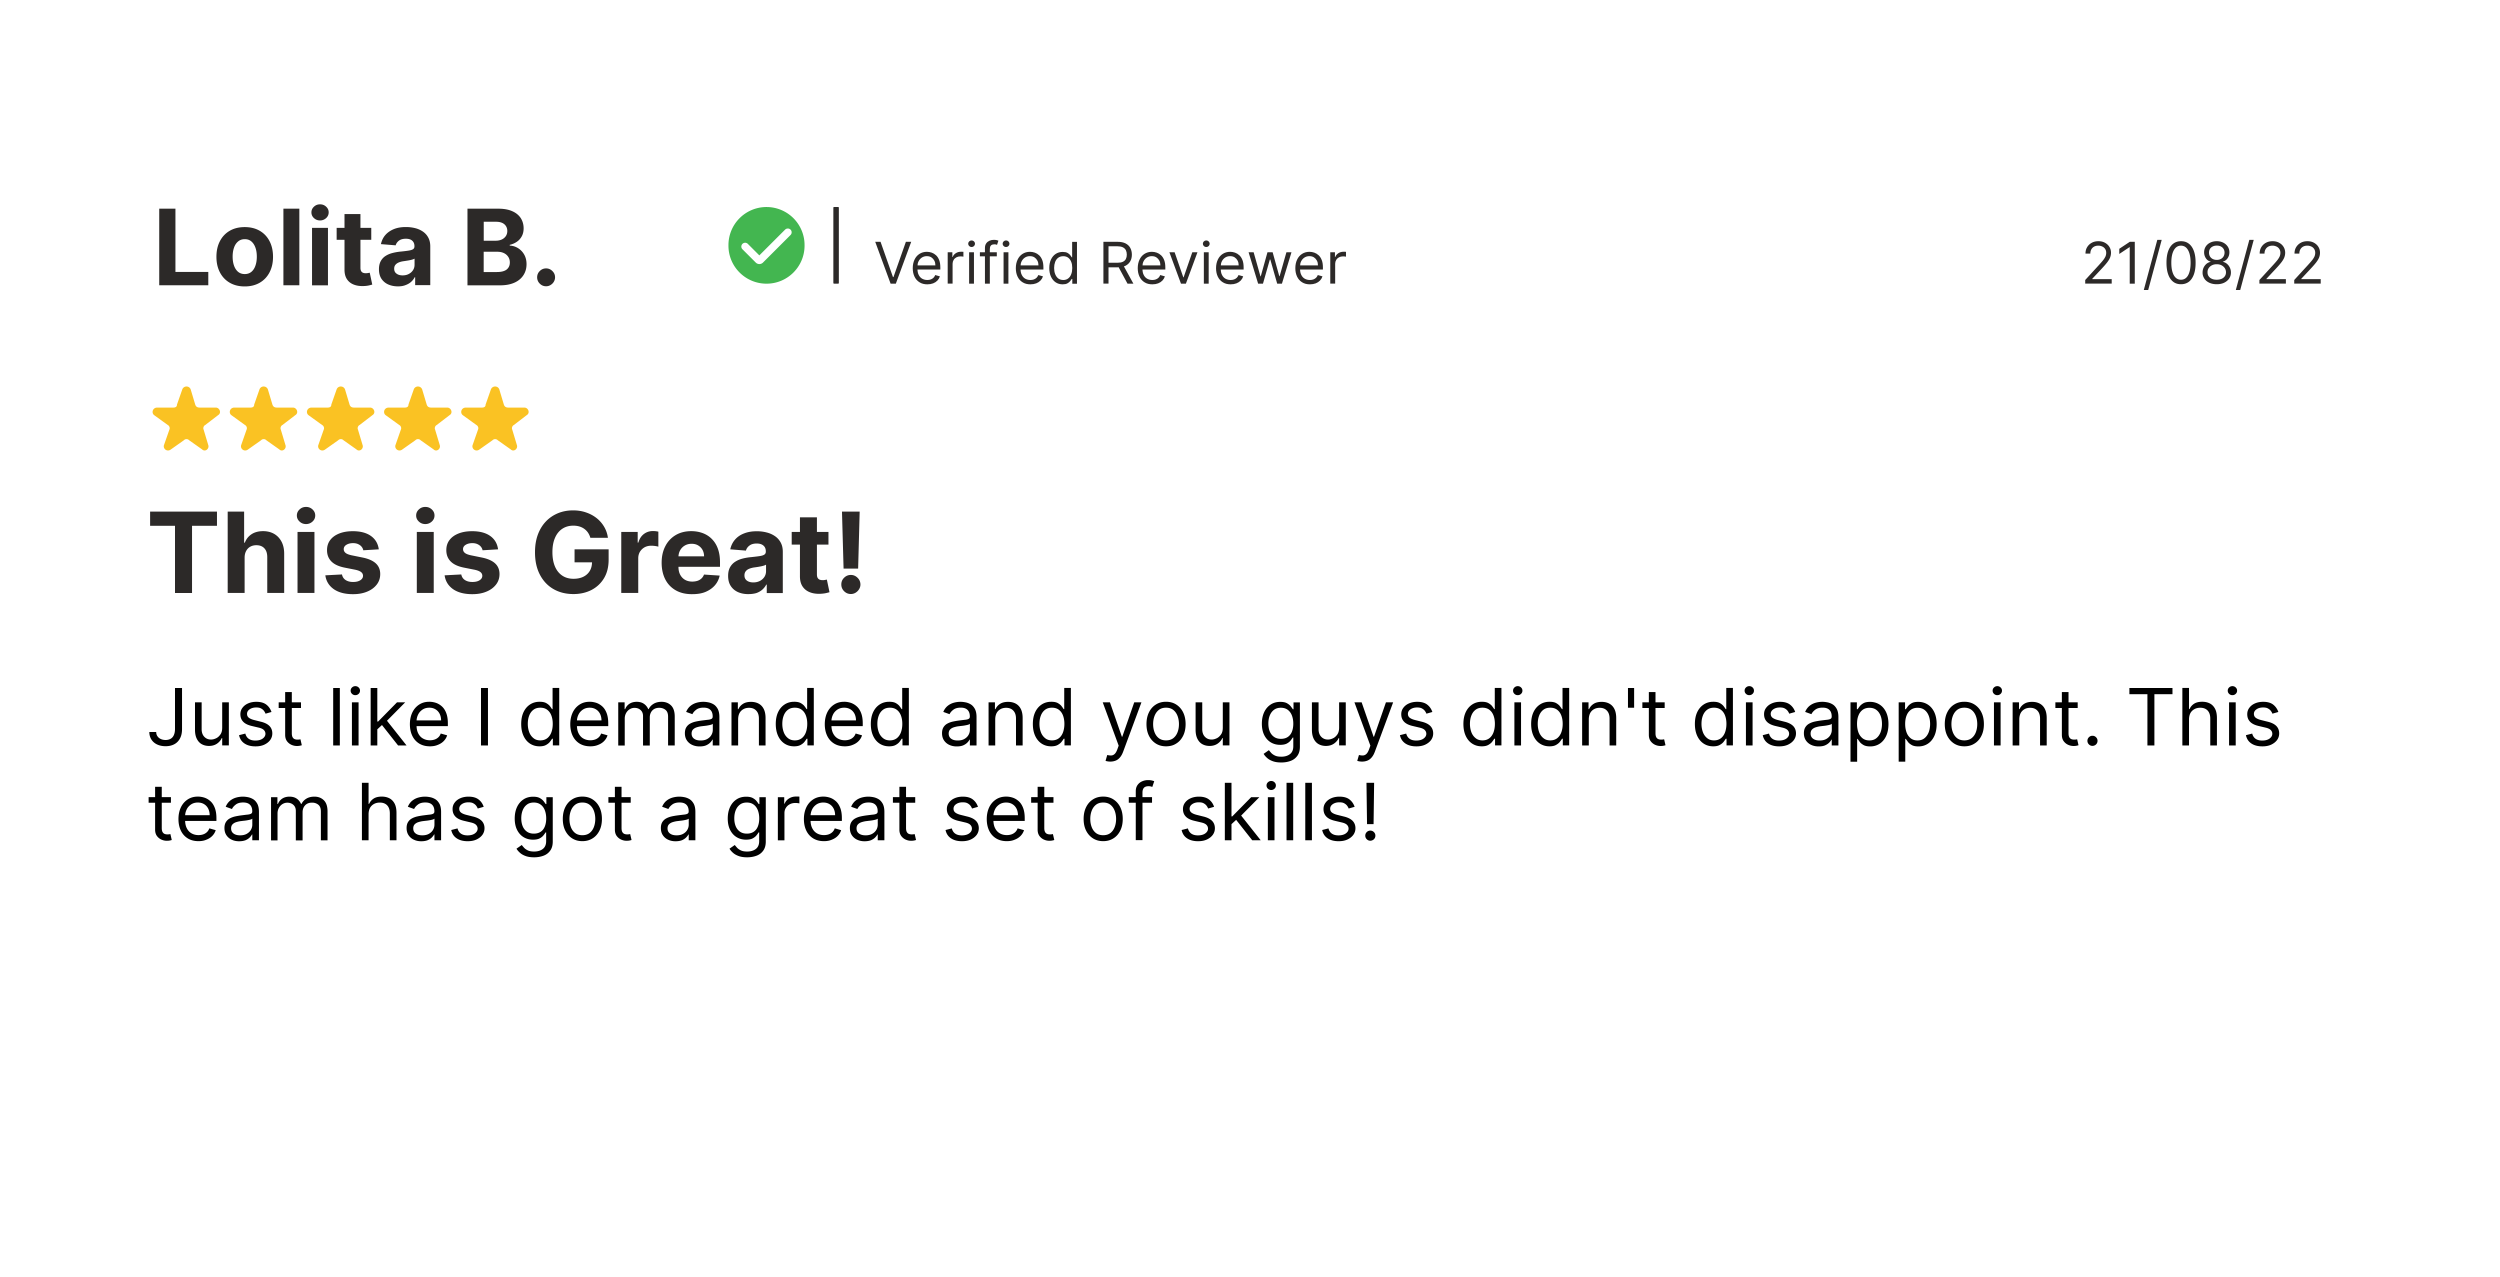
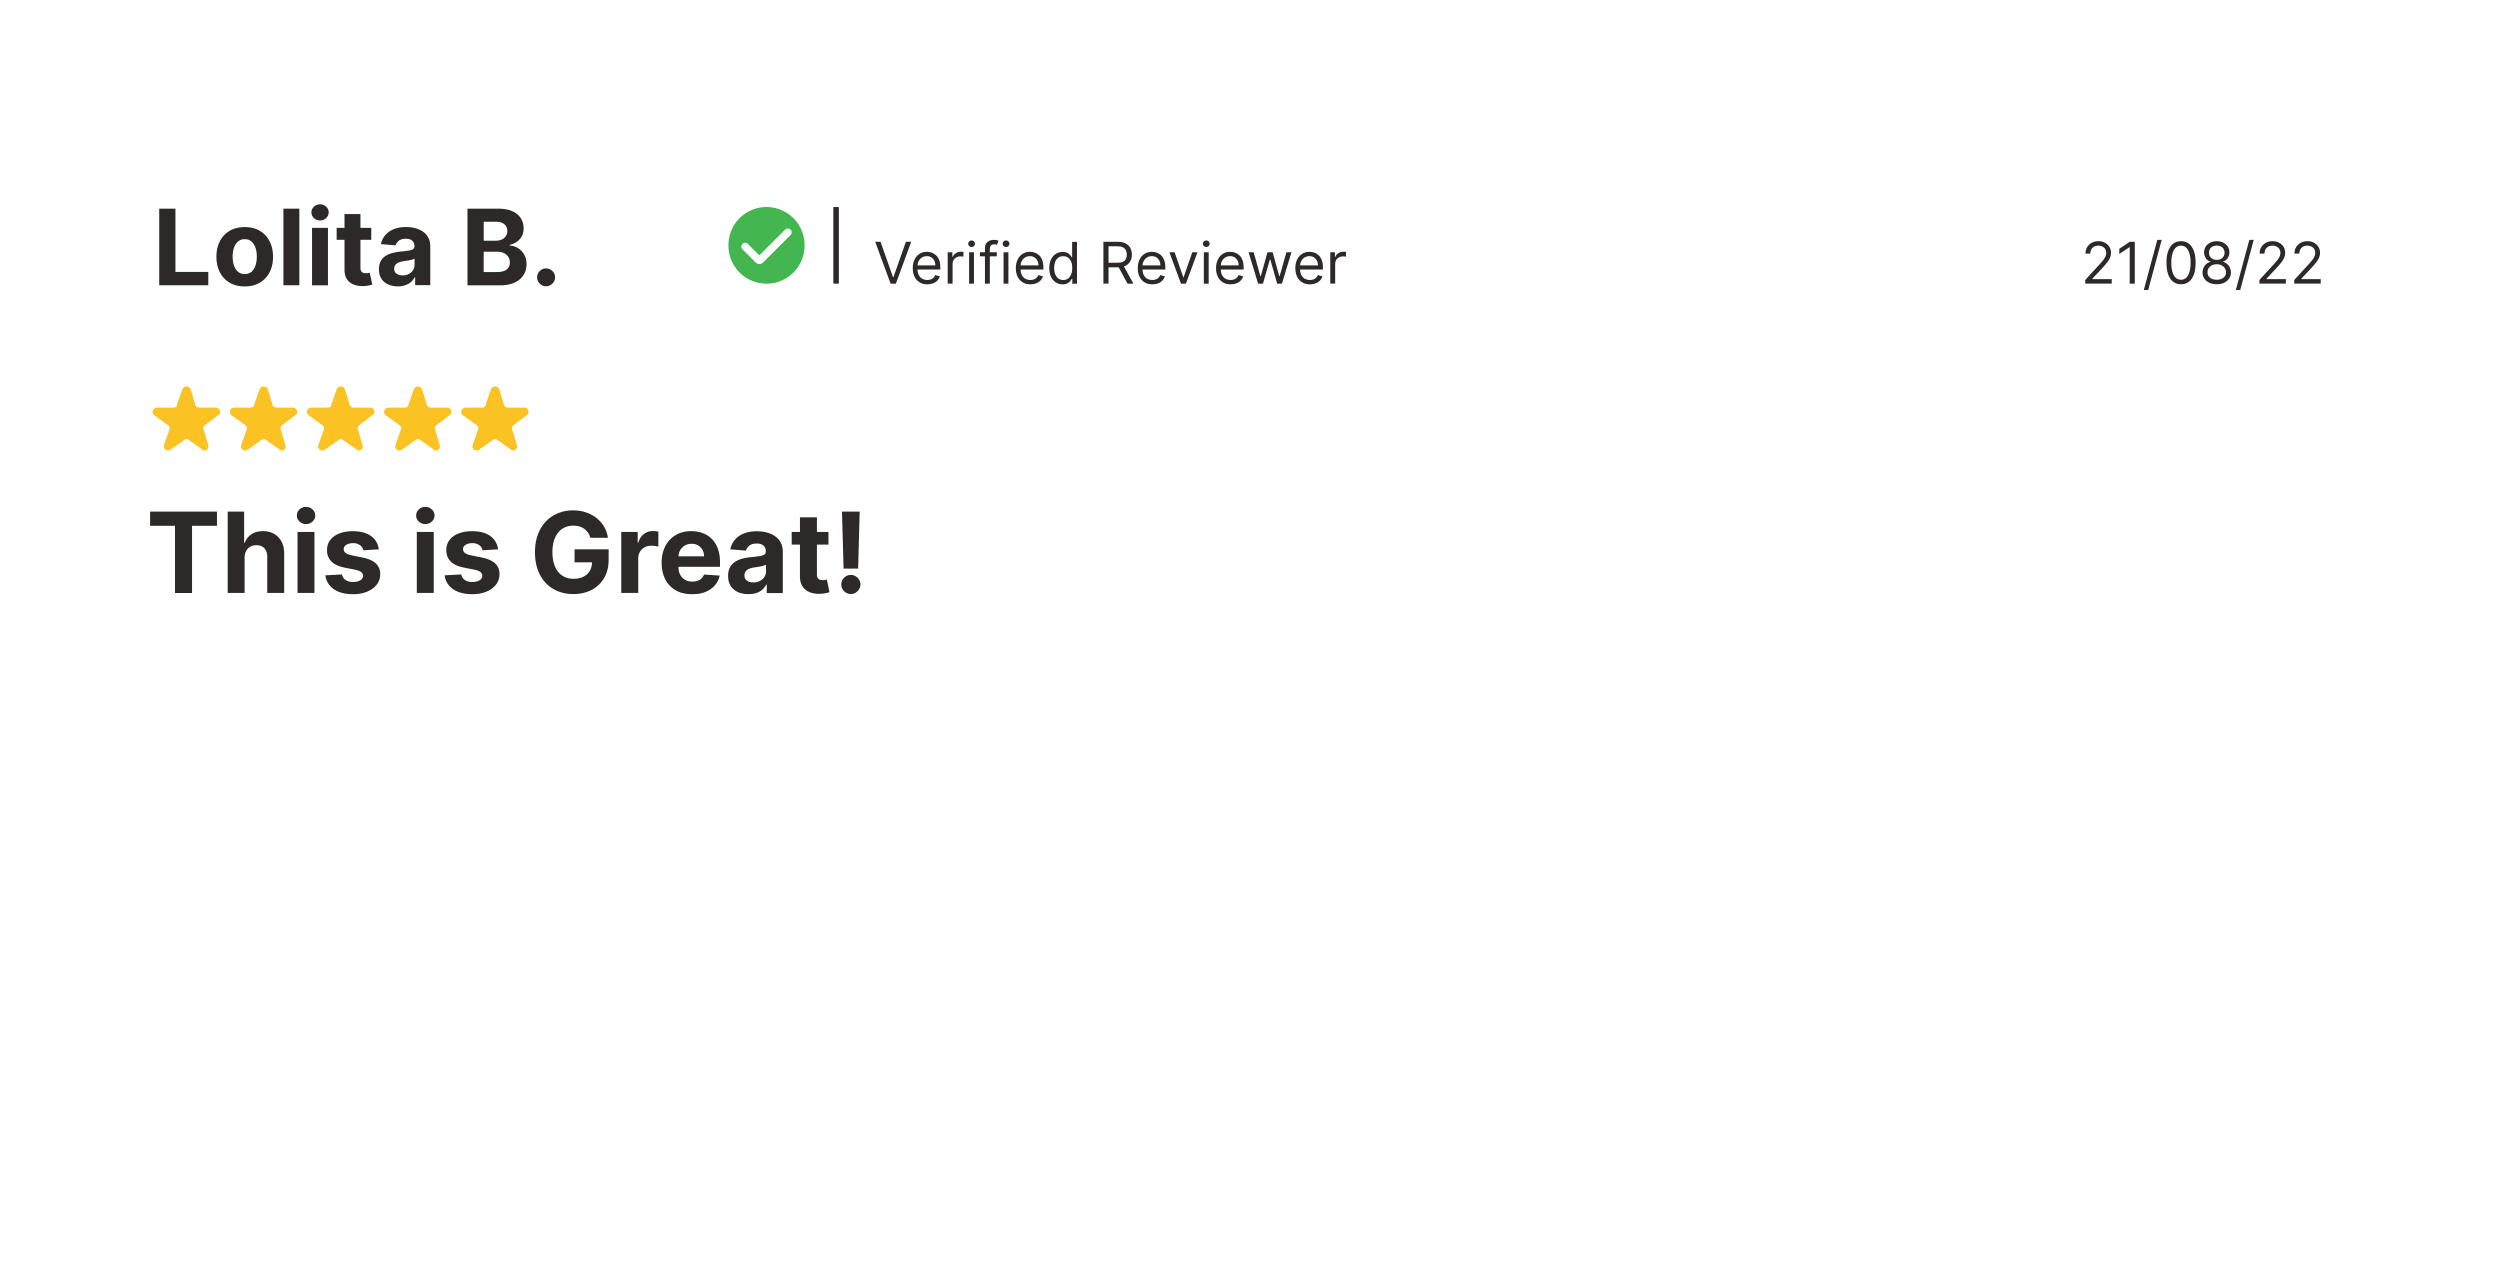
<svg xmlns="http://www.w3.org/2000/svg" version="1.1" id="Layer_1" x="0" y="0" viewBox="0 0 455 232.35" style="enable-background:new 0 0 455 232.35" xml:space="preserve">
  <style>.st3{fill:#2c2928}.st5{fill-rule:evenodd;clip-rule:evenodd;fill:#fac223}</style>
  <path style="fill:#fff" d="M-10.46-16.08H467.5v257.87H-10.46z" />
  <path class="st3" d="M27.32 95.69v-2.58h12.17v2.58h-4.54v12.23h-3.1V95.69h-4.53zM44.52 101.5v6.42h-3.08V93.11h2.99v5.66h.13c.25-.66.66-1.17 1.22-1.54.56-.37 1.26-.56 2.1-.56.77 0 1.45.17 2.02.5.58.34 1.02.81 1.35 1.44.32.62.48 1.37.47 2.24v7.07h-3.08v-6.52c0-.69-.17-1.22-.52-1.6-.35-.38-.84-.57-1.46-.57-.42 0-.79.09-1.11.27-.32.18-.57.44-.75.78-.18.33-.28.74-.28 1.22zM55.7 95.38c-.46 0-.85-.15-1.18-.46-.33-.31-.49-.67-.49-1.1 0-.42.16-.79.49-1.1.33-.31.72-.46 1.18-.46s.85.15 1.18.46c.33.31.49.67.49 1.1 0 .43-.16.8-.49 1.1-.33.3-.72.46-1.18.46zm-1.55 12.54V96.81h3.08v11.11h-3.08zM68.94 99.98l-2.82.17c-.05-.24-.15-.46-.31-.65-.16-.2-.37-.35-.63-.47s-.57-.18-.92-.18c-.48 0-.88.1-1.21.3-.33.2-.49.47-.49.8 0 .27.11.49.32.67.21.18.58.33 1.09.44l2.01.41c1.08.22 1.89.58 2.42 1.07.53.49.8 1.14.8 1.94 0 .73-.21 1.37-.64 1.92s-1.01.98-1.75 1.28c-.74.31-1.59.46-2.56.46-1.47 0-2.64-.31-3.51-.92-.87-.62-1.38-1.45-1.53-2.51l3.03-.16c.09.45.31.79.67 1.02s.8.35 1.35.35c.54 0 .98-.1 1.31-.31.33-.21.5-.48.5-.81 0-.28-.12-.51-.35-.69-.23-.18-.59-.32-1.07-.42l-1.92-.38c-1.09-.22-1.89-.59-2.42-1.13-.53-.54-.79-1.22-.79-2.05 0-.71.19-1.33.58-1.84.39-.52.94-.91 1.64-1.19s1.53-.42 2.48-.42c1.4 0 2.51.3 3.32.89s1.26 1.39 1.4 2.41zM77.41 95.38c-.46 0-.85-.15-1.18-.46-.33-.31-.49-.67-.49-1.1 0-.42.16-.79.49-1.1.33-.31.72-.46 1.18-.46s.85.15 1.18.46c.33.31.49.67.49 1.1 0 .43-.16.8-.49 1.1-.33.3-.72.46-1.18.46zm-1.55 12.54V96.81h3.08v11.11h-3.08zM90.65 99.98l-2.82.17c-.05-.24-.15-.46-.31-.65-.16-.2-.37-.35-.63-.47s-.57-.18-.92-.18c-.48 0-.88.1-1.21.3-.33.2-.49.47-.49.8 0 .27.11.49.32.67.21.18.58.33 1.09.44l2.01.41c1.08.22 1.89.58 2.42 1.07.53.49.8 1.14.8 1.94 0 .73-.21 1.37-.64 1.92s-1.01.98-1.75 1.28c-.74.31-1.59.46-2.56.46-1.47 0-2.64-.31-3.51-.92-.87-.62-1.38-1.45-1.53-2.51l3.03-.16c.09.45.31.79.67 1.02s.8.35 1.35.35c.54 0 .98-.1 1.31-.31.33-.21.5-.48.5-.81 0-.28-.12-.51-.35-.69-.23-.18-.59-.32-1.07-.42l-1.92-.38c-1.09-.22-1.89-.59-2.42-1.13-.53-.54-.79-1.22-.79-2.05 0-.71.19-1.33.58-1.84.39-.52.94-.91 1.64-1.19s1.53-.42 2.48-.42c1.4 0 2.51.3 3.32.89s1.26 1.39 1.4 2.41zM107.45 97.89c-.1-.35-.24-.66-.43-.94-.18-.27-.41-.5-.67-.69-.26-.19-.56-.34-.9-.44-.34-.1-.71-.15-1.11-.15-.76 0-1.42.19-1.99.56-.57.38-1.02.92-1.33 1.64-.32.72-.48 1.59-.48 2.62s.16 1.91.47 2.63c.31.72.76 1.27 1.33 1.65.57.38 1.25.57 2.03.57.71 0 1.32-.13 1.82-.38s.89-.61 1.16-1.07.4-1.01.4-1.64l.64.09h-3.82v-2.36h6.2v1.87c0 1.3-.27 2.42-.82 3.35-.55.93-1.31 1.65-2.27 2.16-.96.5-2.07.76-3.31.76-1.39 0-2.61-.31-3.66-.92-1.05-.61-1.87-1.49-2.46-2.63s-.88-2.48-.88-4.05c0-1.2.17-2.27.52-3.22.35-.94.84-1.74 1.47-2.4s1.37-1.15 2.21-1.5c.84-.34 1.75-.51 2.73-.51.84 0 1.62.12 2.34.37.72.24 1.37.59 1.93 1.03s1.02.97 1.38 1.58c.36.61.59 1.28.69 2.01h-3.19zM113.07 107.92V96.81h2.99v1.94h.12c.2-.69.54-1.21 1.02-1.57s1.03-.53 1.65-.53a4.597 4.597 0 0 1 .97.11v2.73a5.197 5.197 0 0 0-1.3-.17c-.45 0-.86.1-1.21.29-.35.2-.63.47-.84.81-.21.35-.31.75-.31 1.2v6.29h-3.09zM125.94 108.14c-1.14 0-2.13-.23-2.95-.7s-1.46-1.13-1.9-1.98c-.44-.86-.67-1.87-.67-3.04 0-1.14.22-2.15.67-3.01a4.89 4.89 0 0 1 1.88-2.02c.81-.48 1.76-.72 2.85-.72.73 0 1.42.12 2.05.35.63.23 1.19.58 1.66 1.05s.85 1.05 1.11 1.76.4 1.53.4 2.48v.85h-9.38v-1.91h6.48c0-.44-.1-.84-.29-1.18-.19-.34-.46-.61-.8-.81-.34-.2-.73-.29-1.18-.29-.47 0-.88.11-1.24.32-.36.21-.64.5-.84.86-.2.36-.31.76-.31 1.2v1.82c0 .55.1 1.02.31 1.42s.5.71.87.93c.38.22.82.33 1.34.33.34 0 .66-.05.94-.14s.53-.24.73-.43.36-.43.46-.71l2.85.19c-.15.69-.44 1.28-.89 1.79s-1.02.9-1.72 1.19-1.52.4-2.43.4zM136.21 108.13c-.71 0-1.34-.12-1.9-.37-.55-.25-.99-.62-1.31-1.11s-.48-1.1-.48-1.83c0-.62.11-1.14.34-1.56s.54-.76.93-1.01c.39-.26.84-.45 1.33-.58.5-.13 1.02-.22 1.57-.27.65-.07 1.17-.13 1.56-.19.4-.06.68-.15.86-.27.18-.12.27-.3.27-.54v-.04c0-.46-.14-.81-.43-1.06s-.69-.38-1.22-.38c-.55 0-1 .12-1.32.37-.33.24-.55.55-.65.92l-2.85-.23c.14-.67.43-1.26.85-1.75s.97-.88 1.65-1.14c.67-.27 1.45-.4 2.34-.4.62 0 1.21.07 1.78.22.57.14 1.07.37 1.51.67.44.3.79.69 1.05 1.17s.38 1.04.38 1.7v7.49h-2.92v-1.54h-.09c-.18.35-.42.65-.72.92-.3.26-.66.47-1.08.62-.41.12-.9.19-1.45.19zm.89-2.13c.45 0 .85-.09 1.2-.27.35-.18.62-.43.82-.73.2-.31.3-.66.3-1.05v-1.18c-.1.06-.23.12-.39.17-.17.05-.35.1-.56.14-.21.04-.41.08-.62.11-.21.03-.4.06-.56.08-.36.05-.68.14-.95.25s-.48.27-.63.47-.22.44-.22.73c0 .42.15.74.46.96.29.21.67.32 1.15.32zM150.78 96.81v2.31h-6.69v-2.31h6.69zm-5.18-2.66h3.08v10.36c0 .28.04.51.13.66s.21.27.37.33.34.09.55.09c.15 0 .29-.01.43-.04.15-.03.26-.05.33-.06l.48 2.29c-.15.05-.37.1-.65.17-.28.06-.62.1-1.02.12-.74.03-1.39-.07-1.95-.3-.56-.23-.99-.58-1.3-1.06-.31-.48-.46-1.08-.46-1.81V94.15zM154.86 108.11c-.48 0-.89-.17-1.23-.51-.34-.34-.51-.75-.51-1.23 0-.47.16-.88.51-1.22.34-.34.75-.51 1.23-.51.46 0 .86.17 1.21.51.35.34.52.74.53 1.22 0 .32-.09.61-.25.87s-.37.47-.63.63c-.27.16-.55.24-.86.24zm1.6-15-.28 10.37h-2.65l-.29-10.37h3.22z" />
  <path style="fill:none" d="M26.59 125.21H428.4v69.6H26.59z" />
-   <path d="M31.86 125.21h1.27v7.48c0 .67-.12 1.23-.37 1.7s-.59.82-1.04 1.06c-.45.24-.97.36-1.58.36-.57 0-1.08-.1-1.53-.31-.45-.21-.8-.51-1.05-.9s-.38-.85-.38-1.38h1.25c0 .3.07.55.22.77.15.22.35.39.61.51s.55.18.88.18c.36 0 .67-.08.93-.23.26-.15.45-.38.58-.68.13-.3.2-.66.2-1.1v-7.46zM40.44 132.46v-4.64h1.21v7.84h-1.21v-1.33h-.08c-.18.4-.47.74-.86 1.01s-.88.42-1.47.42c-.49 0-.93-.11-1.31-.32s-.68-.54-.9-.98-.33-.99-.33-1.66v-4.98h1.21v4.9c0 .57.16 1.03.48 1.37s.73.51 1.23.51c.3 0 .6-.08.92-.23s.57-.39.79-.7c.22-.31.32-.72.32-1.21zM49.41 129.58l-1.08.31c-.07-.18-.17-.36-.3-.53s-.31-.31-.53-.43-.51-.17-.86-.17c-.48 0-.88.11-1.2.33-.32.22-.48.5-.48.83 0 .3.11.54.33.71s.56.32 1.02.43l1.16.29c.7.17 1.22.43 1.57.78.34.35.52.8.52 1.35 0 .45-.13.85-.39 1.21-.26.35-.62.63-1.07.84s-.99.31-1.6.31c-.8 0-1.46-.17-1.99-.52s-.86-.85-1-1.52l1.14-.29c.11.42.32.74.62.95s.7.32 1.2.32c.56 0 1.01-.12 1.34-.36.33-.24.5-.53.5-.87 0-.27-.1-.5-.29-.69-.19-.19-.48-.32-.88-.42l-1.31-.31c-.72-.17-1.25-.43-1.58-.79-.34-.36-.5-.81-.5-1.35 0-.44.12-.83.38-1.17.25-.34.59-.61 1.03-.8.43-.19.93-.29 1.48-.29.78 0 1.39.17 1.83.51.44.34.75.79.94 1.34zM54.78 127.83v1.02h-4.06v-1.02h4.06zm-2.88-1.88h1.21v7.48c0 .34.05.59.15.76s.23.28.39.34.33.08.5.08c.13 0 .24-.01.33-.02.08-.02.15-.03.2-.04l.25 1.08a2.647 2.647 0 0 1-.9.14c-.34 0-.67-.07-1-.22-.32-.15-.59-.37-.81-.67-.21-.3-.32-.68-.32-1.13v-7.8zM61.85 125.21v10.46h-1.21v-10.46h1.21zM64.67 126.52a.83.83 0 0 1-.6-.24c-.17-.16-.25-.35-.25-.58s.08-.42.25-.58c.17-.16.37-.24.6-.24s.44.08.6.24c.17.16.25.35.25.58s-.08.42-.25.58-.37.24-.6.24zm-.62 9.15v-7.84h1.21v7.84h-1.21zM67.46 135.67v-10.46h1.21v10.46h-1.21zm1.13-2.86-.02-1.49h.25l3.43-3.49h1.49l-3.66 3.7h-.1l-1.39 1.28zm3.86 2.86-3.06-3.88.86-.84 3.74 4.72h-1.54zM78.25 135.83c-.76 0-1.41-.17-1.95-.5-.55-.34-.97-.81-1.26-1.41-.29-.6-.44-1.31-.44-2.11s.15-1.51.44-2.13c.29-.61.71-1.09 1.24-1.44.53-.35 1.15-.52 1.86-.52.41 0 .81.07 1.21.2.4.14.76.36 1.09.66.33.3.59.71.78 1.21.19.5.29 1.12.29 1.85v.51h-6.05v-1.04h4.82c0-.44-.09-.84-.26-1.19-.18-.35-.42-.62-.75-.82-.32-.2-.7-.3-1.14-.3-.48 0-.89.12-1.24.35-.35.24-.62.54-.8.92s-.28.78-.28 1.22v.69c0 .59.1 1.09.31 1.5.21.41.49.72.86.93s.79.32 1.28.32c.32 0 .6-.05.86-.14.26-.09.48-.23.67-.41.19-.18.33-.41.43-.68l1.16.33c-.12.4-.33.74-.62 1.04-.29.3-.65.53-1.07.69-.43.19-.91.27-1.44.27zM88.81 125.21v10.46h-1.27v-10.46h1.27zM98.18 135.83c-.65 0-1.23-.17-1.73-.5s-.89-.8-1.17-1.41c-.28-.61-.42-1.33-.42-2.16 0-.82.14-1.54.42-2.14s.68-1.07 1.18-1.4c.5-.33 1.09-.5 1.75-.5.51 0 .92.08 1.21.25s.53.36.68.57c.16.21.28.39.37.52h.1v-3.86h1.21v10.46h-1.16v-1.21h-.14c-.09.14-.21.32-.38.54-.16.22-.4.41-.7.58-.31.18-.71.26-1.22.26zm.17-1.08c.48 0 .89-.13 1.23-.38.33-.25.59-.61.76-1.06.17-.45.26-.97.26-1.57 0-.59-.09-1.1-.26-1.54-.17-.44-.42-.78-.76-1.03-.33-.25-.75-.37-1.24-.37-.51 0-.94.13-1.27.39-.34.26-.59.61-.76 1.06-.17.44-.25.94-.25 1.49 0 .56.09 1.06.26 1.52.17.45.43.81.77 1.08.33.28.75.41 1.26.41zM107.44 135.83c-.76 0-1.41-.17-1.95-.5-.55-.34-.97-.81-1.26-1.41-.29-.6-.44-1.31-.44-2.11s.15-1.51.44-2.13c.29-.61.71-1.09 1.24-1.44.53-.35 1.15-.52 1.86-.52.41 0 .81.07 1.21.2.4.14.76.36 1.09.66.33.3.59.71.78 1.21.19.5.29 1.12.29 1.85v.51h-6.05v-1.04h4.82c0-.44-.09-.84-.26-1.19-.18-.35-.42-.62-.75-.82-.32-.2-.7-.3-1.14-.3-.48 0-.89.12-1.24.35-.35.24-.62.54-.8.92s-.28.78-.28 1.22v.69c0 .59.1 1.09.31 1.5.21.41.49.72.86.93s.79.32 1.28.32c.32 0 .6-.05.86-.14.26-.09.48-.23.67-.41.19-.18.33-.41.43-.68l1.16.33c-.12.4-.33.74-.62 1.04-.29.3-.65.53-1.07.69-.43.19-.91.27-1.44.27zM112.52 135.67v-7.84h1.16v1.23h.1c.16-.42.43-.74.79-.98.36-.23.8-.35 1.31-.35.52 0 .95.12 1.29.35.35.23.62.56.81.98h.08c.2-.41.5-.73.9-.97s.88-.36 1.45-.36c.7 0 1.27.22 1.72.66.45.44.67 1.12.67 2.04v5.25h-1.21v-5.25c0-.58-.16-.99-.48-1.24-.32-.25-.69-.37-1.12-.37-.55 0-.98.17-1.28.5-.3.33-.45.75-.45 1.26v5.11h-1.23v-5.37c0-.45-.14-.81-.43-1.08s-.66-.41-1.12-.41c-.31 0-.6.08-.88.25-.27.17-.49.4-.65.69s-.25.63-.25 1.02v4.9h-1.18zM127.33 135.85c-.5 0-.95-.09-1.35-.28a2.29 2.29 0 0 1-.97-.82c-.24-.36-.36-.79-.36-1.3 0-.45.09-.81.27-1.1.18-.28.41-.5.71-.66.3-.16.62-.28.98-.36.36-.08.72-.14 1.08-.19.48-.06.86-.11 1.16-.14s.52-.09.65-.17c.14-.08.21-.21.21-.41v-.04c0-.5-.14-.9-.41-1.17-.27-.28-.69-.42-1.24-.42-.58 0-1.03.13-1.35.38-.33.25-.56.52-.69.81l-1.14-.41c.2-.48.48-.85.82-1.12.34-.27.72-.45 1.12-.56s.81-.16 1.2-.16c.25 0 .54.03.87.09s.65.18.96.36c.31.18.56.46.77.83.2.37.31.87.31 1.49v5.17h-1.21v-1.06h-.06c-.08.17-.22.35-.41.55-.19.19-.44.36-.76.5-.32.13-.7.19-1.16.19zm.19-1.08c.48 0 .88-.09 1.21-.28.33-.19.58-.43.75-.73.17-.3.25-.61.25-.93v-1.1c-.05.06-.16.12-.33.17-.17.05-.37.09-.59.13s-.44.07-.65.09-.38.05-.51.06c-.31.04-.6.11-.88.2-.27.09-.49.23-.65.4s-.25.42-.25.73c0 .42.16.73.47.95s.7.31 1.18.31zM134.34 130.95v4.72h-1.21v-7.84h1.16v1.23h.1c.18-.4.46-.72.84-.96.37-.24.86-.36 1.45-.36.53 0 1 .11 1.39.32.4.22.71.54.93.98s.33.99.33 1.66v4.98h-1.21v-4.9c0-.62-.16-1.1-.48-1.44-.32-.35-.76-.52-1.32-.52-.38 0-.73.08-1.03.25-.3.17-.54.41-.71.73-.16.31-.24.7-.24 1.15zM144.51 135.83c-.65 0-1.23-.17-1.73-.5s-.89-.8-1.17-1.41c-.28-.61-.42-1.33-.42-2.16 0-.82.14-1.54.42-2.14s.68-1.07 1.18-1.4c.5-.33 1.09-.5 1.75-.5.51 0 .92.08 1.21.25s.53.36.68.57c.16.21.28.39.37.52h.1v-3.86h1.21v10.46h-1.16v-1.21h-.14c-.09.14-.21.32-.38.54-.16.22-.4.41-.7.58-.31.18-.72.26-1.22.26zm.16-1.08c.48 0 .89-.13 1.23-.38.33-.25.59-.61.76-1.06.17-.45.26-.97.26-1.57 0-.59-.09-1.1-.26-1.54-.17-.44-.42-.78-.76-1.03-.33-.25-.75-.37-1.24-.37-.51 0-.94.13-1.27.39-.34.26-.59.61-.76 1.06-.17.44-.25.94-.25 1.49 0 .56.09 1.06.26 1.52.17.45.43.81.77 1.08.34.28.76.41 1.26.41zM153.76 135.83c-.76 0-1.41-.17-1.95-.5-.55-.34-.97-.81-1.26-1.41-.29-.6-.44-1.31-.44-2.11s.15-1.51.44-2.13c.29-.61.71-1.09 1.24-1.44.53-.35 1.15-.52 1.86-.52.41 0 .81.07 1.21.2.4.14.76.36 1.09.66.33.3.59.71.78 1.21.19.5.29 1.12.29 1.85v.51h-6.05v-1.04h4.82c0-.44-.09-.84-.26-1.19-.18-.35-.42-.62-.75-.82-.32-.2-.7-.3-1.14-.3-.48 0-.89.12-1.24.35-.35.24-.62.54-.8.92s-.28.78-.28 1.22v.69c0 .59.1 1.09.31 1.5.21.41.49.72.86.93s.79.32 1.28.32c.32 0 .6-.05.86-.14.26-.09.48-.23.67-.41.19-.18.33-.41.43-.68l1.16.33c-.12.4-.33.74-.62 1.04-.29.3-.65.53-1.07.69-.43.19-.91.27-1.44.27zM161.81 135.83c-.65 0-1.23-.17-1.73-.5s-.89-.8-1.17-1.41c-.28-.61-.42-1.33-.42-2.16 0-.82.14-1.54.42-2.14s.68-1.07 1.18-1.4c.5-.33 1.09-.5 1.75-.5.51 0 .92.08 1.21.25s.53.36.68.57c.16.21.28.39.37.52h.1v-3.86h1.21v10.46h-1.16v-1.21h-.14c-.09.14-.21.32-.38.54-.16.22-.4.41-.7.58-.31.18-.72.26-1.22.26zm.16-1.08c.48 0 .89-.13 1.23-.38.33-.25.59-.61.76-1.06.17-.45.26-.97.26-1.57 0-.59-.09-1.1-.26-1.54-.17-.44-.42-.78-.76-1.03-.33-.25-.75-.37-1.24-.37-.51 0-.94.13-1.27.39-.34.26-.59.61-.76 1.06-.17.44-.25.94-.25 1.49 0 .56.09 1.06.26 1.52.17.45.43.81.77 1.08.34.28.76.41 1.26.41zM174.13 135.85c-.5 0-.95-.09-1.35-.28a2.29 2.29 0 0 1-.97-.82c-.24-.36-.36-.79-.36-1.3 0-.45.09-.81.27-1.1.18-.28.41-.5.71-.66.3-.16.62-.28.98-.36.36-.08.72-.14 1.08-.19.48-.06.86-.11 1.16-.14s.52-.09.65-.17c.14-.08.21-.21.21-.41v-.04c0-.5-.14-.9-.41-1.17-.27-.28-.69-.42-1.24-.42-.58 0-1.03.13-1.35.38-.33.25-.56.52-.69.81l-1.14-.41c.2-.48.48-.85.82-1.12.34-.27.72-.45 1.12-.56s.81-.16 1.2-.16c.25 0 .54.03.87.09s.65.18.96.36c.31.18.56.46.77.83.2.37.31.87.31 1.49v5.17h-1.21v-1.06h-.06c-.08.17-.22.35-.41.55-.19.19-.44.36-.76.5-.32.13-.71.19-1.16.19zm.18-1.08c.48 0 .88-.09 1.21-.28.33-.19.58-.43.75-.73.17-.3.25-.61.25-.93v-1.1c-.05.06-.16.12-.33.17-.17.05-.37.09-.59.13s-.44.07-.65.09-.38.05-.51.06c-.31.04-.6.11-.88.2-.27.09-.49.23-.65.4s-.25.42-.25.73c0 .42.16.73.47.95s.7.31 1.18.31zM181.13 130.95v4.72h-1.21v-7.84h1.16v1.23h.1c.18-.4.46-.72.84-.96.37-.24.86-.36 1.45-.36.53 0 1 .11 1.39.32.4.22.71.54.93.98s.33.99.33 1.66v4.98h-1.21v-4.9c0-.62-.16-1.1-.48-1.44-.32-.35-.76-.52-1.32-.52-.38 0-.73.08-1.03.25-.3.17-.54.41-.71.73-.15.31-.24.7-.24 1.15zM191.3 135.83c-.65 0-1.23-.17-1.73-.5s-.89-.8-1.17-1.41c-.28-.61-.42-1.33-.42-2.16 0-.82.14-1.54.42-2.14s.68-1.07 1.18-1.4c.5-.33 1.09-.5 1.75-.5.51 0 .92.08 1.21.25s.53.36.68.57c.16.21.28.39.37.52h.1v-3.86h1.21v10.46h-1.16v-1.21h-.14c-.09.14-.21.32-.38.54-.16.22-.4.41-.7.58-.31.18-.71.26-1.22.26zm.17-1.08c.48 0 .89-.13 1.23-.38.33-.25.59-.61.76-1.06.17-.45.26-.97.26-1.57 0-.59-.09-1.1-.26-1.54-.17-.44-.42-.78-.76-1.03-.33-.25-.75-.37-1.24-.37-.51 0-.94.13-1.27.39-.34.26-.59.61-.76 1.06-.17.44-.25.94-.25 1.49 0 .56.09 1.06.26 1.52.17.45.43.81.77 1.08.33.28.75.41 1.26.41zM202.09 138.61c-.2 0-.39-.02-.55-.05-.16-.03-.27-.06-.33-.09l.31-1.06c.29.07.55.1.78.08s.42-.12.6-.3.34-.47.48-.87l.22-.61-2.9-7.88h1.31l2.17 6.25h.08l2.17-6.25h1.31l-3.33 8.99c-.15.4-.33.74-.56 1.01-.22.27-.48.47-.77.59s-.63.19-.99.19zM212.22 135.83c-.71 0-1.33-.17-1.86-.51-.53-.34-.95-.81-1.25-1.41s-.45-1.31-.45-2.12c0-.82.15-1.53.45-2.14s.71-1.08 1.25-1.42c.53-.34 1.15-.51 1.86-.51.71 0 1.33.17 1.86.51s.95.81 1.25 1.42.45 1.32.45 2.14c0 .81-.15 1.52-.45 2.12s-.71 1.08-1.25 1.41c-.53.35-1.15.51-1.86.51zm0-1.08c.54 0 .98-.14 1.33-.41.35-.28.6-.64.77-1.09.17-.45.25-.94.25-1.46s-.08-1.01-.25-1.47c-.17-.45-.42-.82-.77-1.1-.35-.28-.79-.42-1.33-.42s-.98.14-1.33.42c-.35.28-.6.65-.77 1.1-.17.45-.25.94-.25 1.47s.08 1.01.25 1.46c.17.45.42.81.77 1.09.35.27.79.41 1.33.41zM222.55 132.46v-4.64h1.21v7.84h-1.21v-1.33h-.08c-.18.4-.47.74-.86 1.01s-.88.42-1.47.42c-.49 0-.93-.11-1.31-.32s-.68-.54-.9-.98-.33-.99-.33-1.66v-4.98h1.21v4.9c0 .57.16 1.03.48 1.37s.73.51 1.23.51c.3 0 .6-.08.92-.23s.57-.39.79-.7c.22-.31.32-.72.32-1.21zM233.18 138.77c-.58 0-1.08-.07-1.5-.22-.42-.15-.77-.34-1.04-.58-.28-.24-.5-.5-.66-.77l.96-.67c.11.14.25.31.41.49.17.19.4.35.69.49.29.14.67.21 1.15.21.63 0 1.16-.15 1.57-.46.41-.31.62-.79.62-1.44v-1.59h-.1c-.09.14-.21.32-.38.53-.16.21-.39.4-.69.56s-.71.24-1.22.24c-.63 0-1.2-.15-1.7-.45-.5-.3-.9-.74-1.19-1.31-.29-.57-.44-1.27-.44-2.08 0-.8.14-1.5.42-2.1.28-.6.68-1.06 1.18-1.39.5-.33 1.09-.49 1.75-.49.51 0 .92.08 1.22.25s.53.36.69.57c.16.21.29.39.38.52h.12v-1.25h1.16v8.07c0 .67-.15 1.22-.46 1.65s-.71.74-1.23.93c-.52.2-1.09.29-1.71.29zm-.05-4.3c.48 0 .89-.11 1.23-.33s.59-.54.76-.95c.17-.42.26-.91.26-1.49 0-.56-.09-1.06-.26-1.5-.17-.43-.42-.77-.76-1.02s-.75-.37-1.24-.37c-.51 0-.94.13-1.27.39-.34.26-.59.61-.76 1.04s-.25.92-.25 1.45c0 .54.09 1.03.26 1.44s.43.74.77.98.76.36 1.26.36zM243.72 132.46v-4.64h1.21v7.84h-1.21v-1.33h-.08c-.18.4-.47.74-.86 1.01s-.88.42-1.47.42c-.49 0-.93-.11-1.31-.32s-.68-.54-.9-.98-.33-.99-.33-1.66v-4.98h1.21v4.9c0 .57.16 1.03.48 1.37s.73.51 1.23.51c.3 0 .6-.08.92-.23s.57-.39.79-.7c.21-.31.32-.72.32-1.21zM247.9 138.61c-.2 0-.39-.02-.55-.05-.16-.03-.27-.06-.33-.09l.31-1.06c.29.07.55.1.78.08s.42-.12.6-.3.34-.47.48-.87l.22-.61-2.9-7.88h1.31l2.17 6.25h.08l2.17-6.25h1.31l-3.33 8.99c-.15.4-.33.74-.56 1.01-.22.27-.48.47-.77.59s-.62.19-.99.19zM260.69 129.58l-1.08.31c-.07-.18-.17-.36-.3-.53s-.31-.31-.53-.43-.51-.17-.86-.17c-.48 0-.88.11-1.2.33-.32.22-.48.5-.48.83 0 .3.11.54.33.71s.56.32 1.02.43l1.16.29c.7.17 1.22.43 1.57.78.34.35.52.8.52 1.35 0 .45-.13.85-.39 1.21-.26.35-.62.63-1.07.84s-.99.31-1.6.31c-.8 0-1.46-.17-1.99-.52-.52-.35-.86-.85-1-1.52l1.14-.29c.11.42.32.74.62.95s.7.32 1.2.32c.56 0 1.01-.12 1.34-.36.33-.24.5-.53.5-.87 0-.27-.1-.5-.29-.69-.19-.19-.48-.32-.88-.42l-1.31-.31c-.72-.17-1.25-.43-1.58-.79-.34-.36-.5-.81-.5-1.35 0-.44.12-.83.38-1.17.25-.34.59-.61 1.03-.8.43-.19.93-.29 1.48-.29.78 0 1.39.17 1.83.51.44.34.75.79.94 1.34zM269.66 135.83c-.65 0-1.23-.17-1.73-.5s-.89-.8-1.17-1.41c-.28-.61-.42-1.33-.42-2.16 0-.82.14-1.54.42-2.14s.68-1.07 1.18-1.4c.5-.33 1.09-.5 1.75-.5.51 0 .92.08 1.21.25s.53.36.68.57c.16.21.28.39.37.52h.1v-3.86h1.21v10.46h-1.16v-1.21h-.14c-.09.14-.21.32-.38.54-.16.22-.4.41-.7.58-.32.18-.72.26-1.22.26zm.16-1.08c.48 0 .89-.13 1.23-.38.33-.25.59-.61.76-1.06.17-.45.26-.97.26-1.57 0-.59-.09-1.1-.26-1.54-.17-.44-.42-.78-.76-1.03-.33-.25-.75-.37-1.24-.37-.51 0-.94.13-1.27.39-.34.26-.59.61-.76 1.06-.17.44-.25.94-.25 1.49 0 .56.09 1.06.26 1.52.17.45.43.81.77 1.08.33.28.76.41 1.26.41zM276.23 126.52a.83.83 0 0 1-.6-.24c-.17-.16-.25-.35-.25-.58s.08-.42.25-.58c.17-.16.37-.24.6-.24s.44.08.6.24c.17.16.25.35.25.58s-.08.42-.25.58-.36.24-.6.24zm-.61 9.15v-7.84h1.21v7.84h-1.21zM281.99 135.83c-.65 0-1.23-.17-1.73-.5s-.89-.8-1.17-1.41c-.28-.61-.42-1.33-.42-2.16 0-.82.14-1.54.42-2.14s.68-1.07 1.18-1.4c.5-.33 1.09-.5 1.75-.5.51 0 .92.08 1.21.25s.53.36.68.57c.16.21.28.39.37.52h.1v-3.86h1.21v10.46h-1.16v-1.21h-.14c-.09.14-.21.32-.38.54-.16.22-.4.41-.7.58-.31.18-.71.26-1.22.26zm.17-1.08c.48 0 .89-.13 1.23-.38.33-.25.59-.61.76-1.06.17-.45.26-.97.26-1.57 0-.59-.09-1.1-.26-1.54-.17-.44-.42-.78-.76-1.03-.33-.25-.75-.37-1.24-.37-.51 0-.94.13-1.27.39-.34.26-.59.61-.76 1.06-.17.44-.25.94-.25 1.49 0 .56.09 1.06.26 1.52.17.45.43.81.77 1.08.33.28.75.41 1.26.41zM289.16 130.95v4.72h-1.21v-7.84h1.16v1.23h.1c.18-.4.46-.72.84-.96.37-.24.86-.36 1.45-.36.53 0 1 .11 1.39.32.4.22.71.54.93.98s.33.99.33 1.66v4.98h-1.21v-4.9c0-.62-.16-1.1-.48-1.44-.32-.35-.76-.52-1.32-.52-.38 0-.73.08-1.03.25-.3.17-.54.41-.71.73-.15.31-.24.7-.24 1.15zM297.41 125.21v3.6h-1.12v-3.6h1.12zM302.97 127.83v1.02h-4.06v-1.02h4.06zm-2.88-1.88h1.21v7.48c0 .34.05.59.15.76s.23.28.39.34.33.08.5.08c.13 0 .24-.01.33-.02.08-.02.15-.03.2-.04l.25 1.08a2.647 2.647 0 0 1-.9.14c-.34 0-.67-.07-1-.22-.32-.15-.59-.37-.81-.67-.21-.3-.32-.68-.32-1.13v-7.8zM311.79 135.83c-.65 0-1.23-.17-1.73-.5s-.89-.8-1.17-1.41c-.28-.61-.42-1.33-.42-2.16 0-.82.14-1.54.42-2.14s.68-1.07 1.18-1.4c.5-.33 1.09-.5 1.75-.5.51 0 .92.08 1.21.25s.53.36.68.57c.16.21.28.39.37.52h.1v-3.86h1.21v10.46h-1.16v-1.21h-.14c-.09.14-.21.32-.38.54-.16.22-.4.41-.7.58-.31.18-.71.26-1.22.26zm.17-1.08c.48 0 .89-.13 1.23-.38.33-.25.59-.61.76-1.06.17-.45.26-.97.26-1.57 0-.59-.09-1.1-.26-1.54-.17-.44-.42-.78-.76-1.03-.33-.25-.75-.37-1.24-.37-.51 0-.94.13-1.27.39-.34.26-.59.61-.76 1.06-.17.44-.25.94-.25 1.49 0 .56.09 1.06.26 1.52.17.45.43.81.77 1.08.33.28.75.41 1.26.41zM318.37 126.52a.83.83 0 0 1-.6-.24c-.17-.16-.25-.35-.25-.58s.08-.42.25-.58c.17-.16.37-.24.6-.24s.44.08.6.24c.17.16.25.35.25.58s-.08.42-.25.58-.36.24-.6.24zm-.61 9.15v-7.84h1.21v7.84h-1.21zM326.72 129.58l-1.08.31c-.07-.18-.17-.36-.3-.53s-.31-.31-.53-.43-.51-.17-.86-.17c-.48 0-.88.11-1.2.33-.32.22-.48.5-.48.83 0 .3.11.54.33.71s.56.32 1.02.43l1.16.29c.7.17 1.22.43 1.57.78.34.35.52.8.52 1.35 0 .45-.13.85-.39 1.21-.26.35-.62.63-1.07.84s-.99.31-1.6.31c-.8 0-1.46-.17-1.99-.52s-.86-.85-1-1.52l1.14-.29c.11.42.32.74.62.95s.7.32 1.2.32c.56 0 1.01-.12 1.34-.36.33-.24.5-.53.5-.87 0-.27-.1-.5-.29-.69-.19-.19-.48-.32-.88-.42l-1.31-.31c-.72-.17-1.25-.43-1.58-.79-.34-.36-.5-.81-.5-1.35 0-.44.12-.83.38-1.17.25-.34.59-.61 1.03-.8.43-.19.93-.29 1.48-.29.78 0 1.39.17 1.83.51.44.34.76.79.94 1.34zM330.99 135.85c-.5 0-.95-.09-1.35-.28a2.29 2.29 0 0 1-.97-.82c-.24-.36-.36-.79-.36-1.3 0-.45.09-.81.27-1.1.18-.28.41-.5.71-.66.3-.16.62-.28.98-.36.36-.08.72-.14 1.08-.19.48-.06.86-.11 1.16-.14s.52-.09.65-.17c.14-.08.21-.21.21-.41v-.04c0-.5-.14-.9-.41-1.17-.27-.28-.69-.42-1.24-.42-.58 0-1.03.13-1.35.38-.33.25-.56.52-.69.81l-1.14-.41c.2-.48.48-.85.82-1.12.34-.27.72-.45 1.12-.56s.81-.16 1.2-.16c.25 0 .54.03.87.09s.65.18.96.36c.31.18.56.46.77.83.2.37.31.87.31 1.49v5.17h-1.21v-1.06h-.06c-.08.17-.22.35-.41.55-.19.19-.44.36-.76.5-.31.13-.7.19-1.16.19zm.19-1.08c.48 0 .88-.09 1.21-.28.33-.19.58-.43.75-.73.17-.3.25-.61.25-.93v-1.1c-.05.06-.16.12-.33.17-.17.05-.37.09-.59.13s-.44.07-.65.09-.38.05-.51.06c-.31.04-.6.11-.88.2-.27.09-.49.23-.65.4s-.25.42-.25.73c0 .42.16.73.47.95s.7.31 1.18.31zM336.79 138.61v-10.78h1.16v1.25h.14c.09-.14.21-.31.37-.52.16-.21.39-.4.68-.57.3-.17.7-.25 1.21-.25.66 0 1.24.17 1.75.5s.9.8 1.18 1.4c.28.61.42 1.32.42 2.14 0 .83-.14 1.55-.42 2.16-.28.61-.67 1.08-1.17 1.41-.5.33-1.08.5-1.73.5-.5 0-.91-.08-1.21-.25-.3-.17-.54-.36-.7-.58-.16-.22-.29-.4-.38-.54H338v4.15h-1.21zm1.19-6.86c0 .59.09 1.11.26 1.57.17.45.43.8.76 1.06.33.25.74.38 1.23.38.5 0 .92-.13 1.26-.4.34-.27.59-.63.77-1.08.17-.45.26-.96.26-1.52 0-.55-.08-1.05-.25-1.49-.17-.44-.42-.8-.76-1.06s-.76-.39-1.27-.39c-.49 0-.9.12-1.24.37-.33.25-.59.59-.76 1.03-.18.43-.26.94-.26 1.53zM345.56 138.61v-10.78h1.16v1.25h.14c.09-.14.21-.31.37-.52.16-.21.39-.4.68-.57.3-.17.7-.25 1.21-.25.66 0 1.24.17 1.75.5s.9.8 1.18 1.4c.28.61.42 1.32.42 2.14 0 .83-.14 1.55-.42 2.16-.28.61-.67 1.08-1.17 1.41-.5.33-1.08.5-1.73.5-.5 0-.91-.08-1.21-.25-.3-.17-.54-.36-.7-.58-.16-.22-.29-.4-.38-.54h-.1v4.15h-1.2zm1.18-6.86c0 .59.09 1.11.26 1.57.17.45.43.8.76 1.06.33.25.74.38 1.23.38.5 0 .92-.13 1.26-.4.34-.27.59-.63.77-1.08.17-.45.26-.96.26-1.52 0-.55-.08-1.05-.25-1.49-.17-.44-.42-.8-.76-1.06s-.76-.39-1.27-.39c-.49 0-.9.12-1.24.37-.33.25-.59.59-.76 1.03-.17.43-.26.94-.26 1.53zM357.51 135.83c-.71 0-1.33-.17-1.86-.51-.53-.34-.95-.81-1.25-1.41s-.45-1.31-.45-2.12c0-.82.15-1.53.45-2.14s.71-1.08 1.25-1.42c.53-.34 1.15-.51 1.86-.51.71 0 1.33.17 1.86.51s.95.81 1.25 1.42.45 1.32.45 2.14c0 .81-.15 1.52-.45 2.12s-.71 1.08-1.25 1.41c-.54.35-1.16.51-1.86.51zm0-1.08c.54 0 .98-.14 1.33-.41.35-.28.6-.64.77-1.09.17-.45.25-.94.25-1.46s-.08-1.01-.25-1.47c-.17-.45-.42-.82-.77-1.1-.35-.28-.79-.42-1.33-.42s-.98.14-1.33.42c-.35.28-.6.65-.77 1.1-.17.45-.25.94-.25 1.47s.08 1.01.25 1.46c.17.45.42.81.77 1.09.35.27.79.41 1.33.41zM363.51 126.52a.83.83 0 0 1-.6-.24c-.17-.16-.25-.35-.25-.58s.08-.42.25-.58c.17-.16.37-.24.6-.24s.44.08.6.24c.17.16.25.35.25.58s-.08.42-.25.58-.36.24-.6.24zm-.61 9.15v-7.84h1.21v7.84h-1.21zM367.51 130.95v4.72h-1.21v-7.84h1.16v1.23h.1c.18-.4.46-.72.84-.96.37-.24.86-.36 1.45-.36.53 0 1 .11 1.39.32.4.22.71.54.93.98s.33.99.33 1.66v4.98h-1.21v-4.9c0-.62-.16-1.1-.48-1.44-.32-.35-.76-.52-1.32-.52-.38 0-.73.08-1.03.25-.3.17-.54.41-.71.73-.15.31-.24.7-.24 1.15zM378.14 127.83v1.02h-4.06v-1.02h4.06zm-2.88-1.88h1.21v7.48c0 .34.05.59.15.76s.23.28.39.34.33.08.5.08c.13 0 .24-.01.33-.02.08-.02.15-.03.2-.04l.25 1.08a2.647 2.647 0 0 1-.9.14c-.34 0-.67-.07-1-.22-.32-.15-.59-.37-.81-.67-.21-.3-.32-.68-.32-1.13v-7.8zM380.83 135.75c-.25 0-.47-.09-.65-.27-.18-.18-.27-.4-.27-.65s.09-.47.27-.65c.18-.18.4-.27.65-.27s.47.09.65.27c.18.18.27.4.27.65a.902.902 0 0 1-.45.79c-.14.08-.3.13-.47.13zM387.55 126.34v-1.12h7.84v1.12h-3.29v9.33h-1.27v-9.33h-3.28zM398.4 130.95v4.72h-1.21v-10.46h1.21v3.84h.1c.18-.41.46-.73.83-.97.37-.24.86-.36 1.48-.36.53 0 1 .11 1.4.32.4.21.71.54.94.98.22.44.33.99.33 1.67v4.98h-1.21v-4.9c0-.62-.16-1.11-.48-1.45-.32-.34-.77-.51-1.34-.51-.4 0-.75.08-1.06.25-.31.17-.56.41-.74.73-.16.32-.25.71-.25 1.16zM406.3 126.52a.83.83 0 0 1-.6-.24c-.17-.16-.25-.35-.25-.58s.08-.42.25-.58c.17-.16.37-.24.6-.24s.44.08.6.24c.17.16.25.35.25.58s-.08.42-.25.58-.36.24-.6.24zm-.61 9.15v-7.84h1.21v7.84h-1.21zM414.66 129.58l-1.08.31c-.07-.18-.17-.36-.3-.53s-.31-.31-.53-.43-.51-.17-.86-.17c-.48 0-.88.11-1.2.33-.32.22-.48.5-.48.83 0 .3.11.54.33.71s.56.32 1.02.43l1.16.29c.7.17 1.22.43 1.57.78.34.35.52.8.52 1.35 0 .45-.13.85-.39 1.21-.26.35-.62.63-1.07.84s-.99.31-1.6.31c-.8 0-1.46-.17-1.99-.52s-.86-.85-1-1.52l1.14-.29c.11.42.32.74.62.95s.7.32 1.2.32c.56 0 1.01-.12 1.34-.36.33-.24.5-.53.5-.87 0-.27-.1-.5-.29-.69-.19-.19-.48-.32-.88-.42l-1.31-.31c-.72-.17-1.25-.43-1.58-.79-.34-.36-.5-.81-.5-1.35 0-.44.12-.83.38-1.17.25-.34.59-.61 1.03-.8.43-.19.93-.29 1.48-.29.78 0 1.39.17 1.83.51.43.34.75.79.94 1.34zM31.11 145.08v1.02h-4.06v-1.02h4.06zm-2.88-1.88h1.21v7.48c0 .34.05.59.15.76s.23.28.39.34.33.08.5.08c.13 0 .24-.01.33-.02.08-.02.15-.03.2-.04l.25 1.08a2.647 2.647 0 0 1-.9.14c-.34 0-.67-.07-1-.22-.32-.15-.59-.37-.81-.67-.21-.3-.32-.68-.32-1.13v-7.8zM36.13 153.09c-.76 0-1.41-.17-1.95-.5-.55-.34-.97-.81-1.26-1.41-.29-.6-.44-1.31-.44-2.11s.15-1.51.44-2.13c.29-.61.71-1.09 1.24-1.44.53-.35 1.15-.52 1.86-.52.41 0 .81.07 1.21.2.4.14.76.36 1.09.66.33.3.59.71.78 1.21.19.5.29 1.12.29 1.85v.51h-6.05v-1.04h4.82c0-.44-.09-.84-.26-1.19-.18-.35-.42-.62-.75-.82-.32-.2-.7-.3-1.14-.3-.48 0-.89.12-1.24.35-.35.24-.62.54-.8.92s-.28.78-.28 1.22v.69c0 .59.1 1.09.31 1.5.21.41.49.72.86.93s.79.32 1.28.32c.32 0 .6-.05.86-.14.26-.09.48-.23.67-.41.19-.18.33-.41.43-.68l1.16.33c-.12.4-.33.74-.62 1.04-.29.3-.65.53-1.07.69-.43.19-.91.27-1.44.27zM43.53 153.11c-.5 0-.95-.09-1.35-.28a2.29 2.29 0 0 1-.97-.82c-.24-.36-.36-.79-.36-1.3 0-.45.09-.81.27-1.1.18-.28.41-.5.71-.66.3-.16.62-.28.98-.36.36-.08.72-.14 1.08-.19.48-.06.86-.11 1.16-.14s.52-.09.65-.17c.14-.08.21-.21.21-.41v-.04c0-.5-.14-.9-.41-1.17-.27-.28-.69-.42-1.24-.42-.58 0-1.03.13-1.35.38-.33.25-.56.52-.69.81l-1.14-.41c.2-.48.48-.85.82-1.12.34-.27.72-.45 1.12-.56s.81-.16 1.2-.16c.25 0 .54.03.87.09s.65.18.96.36c.31.18.56.46.77.83.2.37.31.87.31 1.49v5.17h-1.21v-1.06h-.06c-.08.17-.22.35-.41.55-.19.19-.44.36-.76.5-.32.12-.71.19-1.16.19zm.18-1.08c.48 0 .88-.09 1.21-.28.33-.19.58-.43.75-.73.17-.3.25-.61.25-.93v-1.1c-.05.06-.16.12-.33.17-.17.05-.37.09-.59.13s-.44.07-.65.09-.38.05-.51.06c-.31.04-.6.11-.88.2-.27.09-.49.23-.65.4s-.25.42-.25.73c0 .42.16.73.47.95s.7.31 1.18.31zM49.33 152.93v-7.84h1.16v1.23h.1c.16-.42.43-.74.79-.98.36-.23.8-.35 1.31-.35.52 0 .95.12 1.29.35.35.23.62.56.81.98h.08c.2-.41.5-.73.9-.97s.88-.36 1.45-.36c.7 0 1.27.22 1.72.66.45.44.67 1.12.67 2.04v5.25H58.4v-5.25c0-.58-.16-.99-.48-1.24-.32-.25-.69-.37-1.12-.37-.55 0-.98.17-1.28.5-.3.33-.45.75-.45 1.26v5.11h-1.23v-5.37c0-.45-.14-.81-.43-1.08s-.66-.41-1.12-.41c-.31 0-.6.08-.88.25-.27.17-.49.4-.65.69s-.25.63-.25 1.02v4.9h-1.18zM67.08 148.21v4.72h-1.21v-10.46h1.21v3.84h.1c.18-.41.46-.73.83-.97.37-.24.86-.36 1.48-.36.53 0 1 .11 1.4.32.4.21.71.54.94.98.22.44.33.99.33 1.67v4.98h-1.21v-4.9c0-.62-.16-1.11-.48-1.45-.32-.34-.77-.51-1.34-.51-.4 0-.75.08-1.06.25-.31.17-.56.41-.74.73-.16.31-.25.7-.25 1.16zM76.68 153.11c-.5 0-.95-.09-1.35-.28a2.29 2.29 0 0 1-.97-.82c-.24-.36-.36-.79-.36-1.3 0-.45.09-.81.27-1.1.18-.28.41-.5.71-.66.3-.16.62-.28.98-.36.36-.08.72-.14 1.08-.19.48-.06.86-.11 1.16-.14s.52-.09.65-.17c.14-.08.21-.21.21-.41v-.04c0-.5-.14-.9-.41-1.17-.27-.28-.69-.42-1.24-.42-.58 0-1.03.13-1.35.38-.33.25-.56.52-.69.81l-1.14-.41c.2-.48.48-.85.82-1.12.34-.27.72-.45 1.12-.56s.81-.16 1.2-.16c.25 0 .54.03.87.09s.65.18.96.36c.31.18.56.46.77.83.2.37.31.87.31 1.49v5.17h-1.21v-1.06H79c-.08.17-.22.35-.41.55-.19.19-.44.36-.76.5-.31.12-.7.19-1.15.19zm.18-1.08c.48 0 .88-.09 1.21-.28.33-.19.58-.43.75-.73.17-.3.25-.61.25-.93v-1.1c-.05.06-.16.12-.33.17-.17.05-.37.09-.59.13s-.44.07-.65.09-.38.05-.51.06c-.31.04-.6.11-.88.2-.27.09-.49.23-.65.4s-.25.42-.25.73c0 .42.16.73.47.95s.7.31 1.18.31zM88.03 146.84l-1.08.31c-.07-.18-.17-.36-.3-.53s-.31-.31-.53-.43-.51-.17-.86-.17c-.48 0-.88.11-1.2.33-.32.22-.48.5-.48.83 0 .3.11.54.33.71s.56.32 1.02.43l1.16.29c.7.17 1.22.43 1.57.78.34.35.52.8.52 1.35 0 .45-.13.85-.39 1.21-.26.35-.62.63-1.07.84s-.99.31-1.6.31c-.8 0-1.46-.17-1.99-.52s-.86-.85-1-1.52l1.14-.29c.11.42.32.74.62.95s.7.32 1.2.32c.56 0 1.01-.12 1.34-.36.33-.24.5-.53.5-.87 0-.27-.1-.5-.29-.69-.19-.19-.48-.32-.88-.42l-1.31-.31c-.72-.17-1.25-.43-1.58-.79-.34-.36-.5-.81-.5-1.35 0-.44.12-.83.38-1.17.25-.34.59-.61 1.03-.8.43-.19.93-.29 1.48-.29.78 0 1.39.17 1.83.51.44.33.76.78.94 1.34zM97.2 156.03c-.58 0-1.08-.07-1.5-.22-.42-.15-.77-.34-1.04-.58-.28-.24-.5-.5-.66-.77l.96-.67c.11.14.25.31.41.49.17.19.4.35.69.49.29.14.67.21 1.15.21.63 0 1.16-.15 1.57-.46.41-.31.62-.79.62-1.44v-1.59h-.1c-.09.14-.21.32-.38.53-.16.21-.39.4-.69.56s-.71.24-1.22.24c-.63 0-1.2-.15-1.7-.45-.5-.3-.9-.74-1.19-1.31-.29-.57-.44-1.27-.44-2.08 0-.8.14-1.5.42-2.1.28-.6.68-1.06 1.18-1.39.5-.33 1.09-.49 1.75-.49.51 0 .92.08 1.22.25s.53.36.69.57c.16.21.29.39.38.52h.12v-1.25h1.16v8.07c0 .67-.15 1.22-.46 1.65s-.71.74-1.23.93c-.51.19-1.08.29-1.71.29zm-.04-4.31c.48 0 .89-.11 1.23-.33s.59-.54.76-.95c.17-.42.26-.91.26-1.49 0-.56-.09-1.06-.26-1.5-.17-.43-.42-.77-.76-1.02s-.75-.37-1.24-.37c-.51 0-.94.13-1.27.39-.34.26-.59.61-.76 1.04s-.25.92-.25 1.45c0 .54.09 1.03.26 1.44s.43.74.77.98.76.36 1.26.36zM105.99 153.09c-.71 0-1.33-.17-1.86-.51-.53-.34-.95-.81-1.25-1.41s-.45-1.31-.45-2.12c0-.82.15-1.53.45-2.14s.71-1.08 1.25-1.42c.53-.34 1.15-.51 1.86-.51.71 0 1.33.17 1.86.51s.95.81 1.25 1.42.45 1.32.45 2.14c0 .81-.15 1.52-.45 2.12s-.71 1.08-1.25 1.41c-.53.34-1.15.51-1.86.51zm0-1.08c.54 0 .98-.14 1.33-.41.35-.28.6-.64.77-1.09.17-.45.25-.94.25-1.46s-.08-1.01-.25-1.47c-.17-.45-.42-.82-.77-1.1-.35-.28-.79-.42-1.33-.42s-.98.14-1.33.42c-.35.28-.6.65-.77 1.1-.17.45-.25.94-.25 1.47s.08 1.01.25 1.46c.17.45.42.81.77 1.09.35.27.79.41 1.33.41zM114.79 145.08v1.02h-4.06v-1.02h4.06zm-2.88-1.88h1.21v7.48c0 .34.05.59.15.76s.23.28.39.34.33.08.5.08c.13 0 .24-.01.33-.02.08-.02.15-.03.2-.04l.25 1.08a2.647 2.647 0 0 1-.9.14c-.34 0-.67-.07-1-.22-.32-.15-.59-.37-.81-.67-.21-.3-.32-.68-.32-1.13v-7.8zM122.96 153.11c-.5 0-.95-.09-1.35-.28a2.29 2.29 0 0 1-.97-.82c-.24-.36-.36-.79-.36-1.3 0-.45.09-.81.27-1.1.18-.28.41-.5.71-.66.3-.16.62-.28.98-.36.36-.08.72-.14 1.08-.19.48-.06.86-.11 1.16-.14s.52-.09.65-.17c.14-.08.21-.21.21-.41v-.04c0-.5-.14-.9-.41-1.17-.27-.28-.69-.42-1.24-.42-.58 0-1.03.13-1.35.38-.33.25-.56.52-.69.81l-1.14-.41c.2-.48.48-.85.82-1.12.34-.27.72-.45 1.12-.56s.81-.16 1.2-.16c.25 0 .54.03.87.09s.65.18.96.36c.31.18.56.46.77.83.2.37.31.87.31 1.49v5.17h-1.21v-1.06h-.06c-.08.17-.22.35-.41.55-.19.19-.44.36-.76.5-.32.12-.7.19-1.16.19zm.18-1.08c.48 0 .88-.09 1.21-.28.33-.19.58-.43.75-.73.17-.3.25-.61.25-.93v-1.1c-.05.06-.16.12-.33.17-.17.05-.37.09-.59.13s-.44.07-.65.09-.38.05-.51.06c-.31.04-.6.11-.88.2-.27.09-.49.23-.65.4s-.25.42-.25.73c0 .42.16.73.47.95s.7.31 1.18.31zM135.97 156.03c-.58 0-1.08-.07-1.5-.22-.42-.15-.77-.34-1.04-.58-.28-.24-.5-.5-.66-.77l.96-.67c.11.14.25.31.41.49.17.19.4.35.69.49.29.14.67.21 1.15.21.63 0 1.16-.15 1.57-.46.41-.31.62-.79.62-1.44v-1.59h-.1c-.09.14-.21.32-.38.53-.16.21-.39.4-.69.56s-.71.24-1.22.24c-.63 0-1.2-.15-1.7-.45-.5-.3-.9-.74-1.19-1.31-.29-.57-.44-1.27-.44-2.08 0-.8.14-1.5.42-2.1.28-.6.68-1.06 1.18-1.39.5-.33 1.09-.49 1.75-.49.51 0 .92.08 1.22.25s.53.36.69.57c.16.21.29.39.38.52h.12v-1.25h1.16v8.07c0 .67-.15 1.22-.46 1.65s-.71.74-1.23.93c-.51.19-1.08.29-1.71.29zm-.04-4.31c.48 0 .89-.11 1.23-.33s.59-.54.76-.95c.17-.42.26-.91.26-1.49 0-.56-.09-1.06-.26-1.5-.17-.43-.42-.77-.76-1.02s-.75-.37-1.24-.37c-.51 0-.94.13-1.27.39-.34.26-.59.61-.76 1.04s-.25.92-.25 1.45c0 .54.09 1.03.26 1.44s.43.74.77.98.76.36 1.26.36zM141.57 152.93v-7.84h1.16v1.18h.08c.14-.39.4-.7.78-.94s.8-.36 1.27-.36h.33c.13 0 .23.01.3.02v1.23a3.44 3.44 0 0 0-.74-.08c-.38 0-.72.08-1.02.24-.3.16-.53.38-.7.65s-.26.59-.26.95v4.96h-1.2zM149.96 153.09c-.76 0-1.41-.17-1.95-.5-.55-.34-.97-.81-1.26-1.41-.29-.6-.44-1.31-.44-2.11s.15-1.51.44-2.13c.29-.61.71-1.09 1.24-1.44.53-.35 1.15-.52 1.86-.52.41 0 .81.07 1.21.2.4.14.76.36 1.09.66.33.3.59.71.78 1.21.19.5.29 1.12.29 1.85v.51h-6.05v-1.04h4.82c0-.44-.09-.84-.26-1.19-.18-.35-.42-.62-.75-.82-.32-.2-.7-.3-1.14-.3-.48 0-.89.12-1.24.35-.35.24-.62.54-.8.92s-.28.78-.28 1.22v.69c0 .59.1 1.09.31 1.5.21.41.49.72.86.93s.79.32 1.28.32c.32 0 .6-.05.86-.14.26-.09.48-.23.67-.41.19-.18.33-.41.43-.68l1.16.33c-.12.4-.33.74-.62 1.04-.29.3-.65.53-1.07.69-.43.19-.91.27-1.44.27zM157.36 153.11c-.5 0-.95-.09-1.35-.28a2.29 2.29 0 0 1-.97-.82c-.24-.36-.36-.79-.36-1.3 0-.45.09-.81.27-1.1.18-.28.41-.5.71-.66.3-.16.62-.28.98-.36.36-.08.72-.14 1.08-.19.48-.06.86-.11 1.16-.14s.52-.09.65-.17c.14-.08.21-.21.21-.41v-.04c0-.5-.14-.9-.41-1.17-.27-.28-.69-.42-1.24-.42-.58 0-1.03.13-1.35.38-.33.25-.56.52-.69.81l-1.14-.41c.2-.48.48-.85.82-1.12.34-.27.72-.45 1.12-.56s.81-.16 1.2-.16c.25 0 .54.03.87.09s.65.18.96.36c.31.18.56.46.77.83.2.37.31.87.31 1.49v5.17h-1.21v-1.06h-.06c-.08.17-.22.35-.41.55-.19.19-.44.36-.76.5-.32.12-.71.19-1.16.19zm.18-1.08c.48 0 .88-.09 1.21-.28.33-.19.58-.43.75-.73.17-.3.25-.61.25-.93v-1.1c-.05.06-.16.12-.33.17-.17.05-.37.09-.59.13s-.44.07-.65.09-.38.05-.51.06c-.31.04-.6.11-.88.2-.27.09-.49.23-.65.4s-.25.42-.25.73c0 .42.16.73.47.95s.7.31 1.18.31zM166.57 145.08v1.02h-4.06v-1.02h4.06zm-2.88-1.88h1.21v7.48c0 .34.05.59.15.76s.23.28.39.34.33.08.5.08c.13 0 .24-.01.33-.02.08-.02.15-.03.2-.04l.25 1.08a2.647 2.647 0 0 1-.9.14c-.34 0-.67-.07-1-.22-.32-.15-.59-.37-.81-.67-.21-.3-.32-.68-.32-1.13v-7.8zM177.99 146.84l-1.08.31c-.07-.18-.17-.36-.3-.53s-.31-.31-.53-.43-.51-.17-.86-.17c-.48 0-.88.11-1.2.33-.32.22-.48.5-.48.83 0 .3.11.54.33.71s.56.32 1.02.43l1.16.29c.7.17 1.22.43 1.57.78.34.35.52.8.52 1.35 0 .45-.13.85-.39 1.21-.26.35-.62.63-1.07.84s-.99.31-1.6.31c-.8 0-1.46-.17-1.99-.52s-.86-.85-1-1.52l1.14-.29c.11.42.32.74.62.95s.7.32 1.2.32c.56 0 1.01-.12 1.34-.36.33-.24.5-.53.5-.87 0-.27-.1-.5-.29-.69-.19-.19-.48-.32-.88-.42l-1.31-.31c-.72-.17-1.25-.43-1.58-.79-.34-.36-.5-.81-.5-1.35 0-.44.12-.83.38-1.17.25-.34.59-.61 1.03-.8.43-.19.93-.29 1.48-.29.78 0 1.39.17 1.83.51.43.33.75.78.94 1.34zM183.24 153.09c-.76 0-1.41-.17-1.95-.5-.55-.34-.97-.81-1.26-1.41-.29-.6-.44-1.31-.44-2.11s.15-1.51.44-2.13c.29-.61.71-1.09 1.24-1.44.53-.35 1.15-.52 1.86-.52.41 0 .81.07 1.21.2.4.14.76.36 1.09.66.33.3.59.71.78 1.21.19.5.29 1.12.29 1.85v.51h-6.05v-1.04h4.82c0-.44-.09-.84-.26-1.19-.18-.35-.42-.62-.75-.82-.32-.2-.7-.3-1.14-.3-.48 0-.89.12-1.24.35-.35.24-.62.54-.8.92s-.28.78-.28 1.22v.69c0 .59.1 1.09.31 1.5.21.41.49.72.86.93s.79.32 1.28.32c.32 0 .6-.05.86-.14.26-.09.48-.23.67-.41.19-.18.33-.41.43-.68l1.16.33c-.12.4-.33.74-.62 1.04-.29.3-.65.53-1.07.69-.43.19-.91.27-1.44.27zM191.73 145.08v1.02h-4.06v-1.02h4.06zm-2.88-1.88h1.21v7.48c0 .34.05.59.15.76s.23.28.39.34.33.08.5.08c.13 0 .24-.01.33-.02.08-.02.15-.03.2-.04l.25 1.08a2.647 2.647 0 0 1-.9.14c-.34 0-.67-.07-1-.22-.32-.15-.59-.37-.81-.67-.21-.3-.32-.68-.32-1.13v-7.8zM200.78 153.09c-.71 0-1.33-.17-1.86-.51-.53-.34-.95-.81-1.25-1.41s-.45-1.31-.45-2.12c0-.82.15-1.53.45-2.14s.71-1.08 1.25-1.42c.53-.34 1.15-.51 1.86-.51.71 0 1.33.17 1.86.51s.95.81 1.25 1.42.45 1.32.45 2.14c0 .81-.15 1.52-.45 2.12s-.71 1.08-1.25 1.41c-.53.34-1.15.51-1.86.51zm0-1.08c.54 0 .98-.14 1.33-.41.35-.28.6-.64.77-1.09.17-.45.25-.94.25-1.46s-.08-1.01-.25-1.47c-.17-.45-.42-.82-.77-1.1-.35-.28-.79-.42-1.33-.42s-.98.14-1.33.42c-.35.28-.6.65-.77 1.1-.17.45-.25.94-.25 1.47s.08 1.01.25 1.46c.17.45.42.81.77 1.09.35.27.79.41 1.33.41zM209.67 145.08v1.02h-4.23v-1.02h4.23zm-2.96 7.85V144c0-.45.11-.82.32-1.12.21-.3.48-.52.82-.67.34-.15.69-.23 1.07-.23.3 0 .54.02.73.07.19.05.33.09.42.13l-.35 1.04c-.06-.02-.15-.05-.25-.08-.11-.03-.25-.05-.42-.05-.4 0-.69.1-.86.3-.18.2-.26.5-.26.88v8.64h-1.22zM220.96 146.84l-1.08.31c-.07-.18-.17-.36-.3-.53s-.31-.31-.53-.43-.51-.17-.86-.17c-.48 0-.88.11-1.2.33-.32.22-.48.5-.48.83 0 .3.11.54.33.71s.56.32 1.02.43l1.16.29c.7.17 1.22.43 1.57.78.34.35.52.8.52 1.35 0 .45-.13.85-.39 1.21-.26.35-.62.63-1.07.84s-.99.31-1.6.31c-.8 0-1.46-.17-1.99-.52s-.86-.85-1-1.52l1.14-.29c.11.42.32.74.62.95s.7.32 1.2.32c.56 0 1.01-.12 1.34-.36.33-.24.5-.53.5-.87 0-.27-.1-.5-.29-.69-.19-.19-.48-.32-.88-.42l-1.31-.31c-.72-.17-1.25-.43-1.58-.79-.34-.36-.5-.81-.5-1.35 0-.44.12-.83.38-1.17.25-.34.59-.61 1.03-.8.43-.19.93-.29 1.48-.29.78 0 1.39.17 1.83.51.44.33.76.78.94 1.34zM222.92 152.93v-10.46h1.21v10.46h-1.21zm1.13-2.86-.02-1.49h.25l3.43-3.49h1.49l-3.66 3.7h-.1l-1.39 1.28zm3.86 2.86-3.06-3.88.86-.84 3.74 4.72h-1.54zM231.36 143.78a.83.83 0 0 1-.6-.24c-.17-.16-.25-.35-.25-.58s.08-.42.25-.58c.17-.16.37-.24.6-.24s.44.08.6.24c.17.16.25.35.25.58s-.08.42-.25.58-.37.24-.6.24zm-.61 9.15v-7.84h1.21v7.84h-1.21zM235.36 142.47v10.46h-1.21v-10.46h1.21zM238.77 142.47v10.46h-1.21v-10.46h1.21zM246.54 146.84l-1.08.31c-.07-.18-.17-.36-.3-.53s-.31-.31-.53-.43-.51-.17-.86-.17c-.48 0-.88.11-1.2.33-.32.22-.48.5-.48.83 0 .3.11.54.33.71s.56.32 1.02.43l1.16.29c.7.17 1.22.43 1.57.78.34.35.52.8.52 1.35 0 .45-.13.85-.39 1.21-.26.35-.62.63-1.07.84s-.99.31-1.6.31c-.8 0-1.46-.17-1.99-.52s-.86-.85-1-1.52l1.14-.29c.11.42.32.74.62.95s.7.32 1.2.32c.56 0 1.01-.12 1.34-.36.33-.24.5-.53.5-.87 0-.27-.1-.5-.29-.69-.19-.19-.48-.32-.88-.42l-1.31-.31c-.72-.17-1.25-.43-1.58-.79-.34-.36-.5-.81-.5-1.35 0-.44.12-.83.38-1.17.25-.34.59-.61 1.03-.8.43-.19.93-.29 1.48-.29.78 0 1.39.17 1.83.51.43.33.75.78.94 1.34zM249.4 153.01c-.25 0-.47-.09-.65-.27-.18-.18-.27-.4-.27-.65s.09-.47.27-.65c.18-.18.4-.27.65-.27s.47.09.65.27c.18.18.27.4.27.65a.902.902 0 0 1-.45.79c-.14.08-.3.13-.47.13zm.69-10.54-.1 7.52h-1.19l-.1-7.52h1.39z" />
  <path class="st5" d="m34.7 70.86.83 2.77c.14.42.42.55.83.55h2.91c.69 0 1.11.97.42 1.38l-2.35 1.8c-.28.14-.42.55-.28.83l.83 2.77c.28.69-.55 1.38-1.11.83l-2.35-1.66a.665.665 0 0 0-.97 0l-2.35 1.66c-.69.55-1.52-.14-1.25-.83l.97-2.77c.14-.28 0-.69-.28-.83l-2.49-1.8c-.55-.42-.28-1.38.55-1.38h2.91c.42 0 .69-.14.69-.55l.97-2.77c.28-.69 1.25-.69 1.52 0zM48.75 70.86l.83 2.77c.14.42.42.55.83.55h2.91c.69 0 1.11.97.42 1.38l-2.35 1.8c-.28.14-.42.55-.28.83l.83 2.77c.28.69-.55 1.38-1.11.83l-2.35-1.66a.665.665 0 0 0-.97 0l-2.35 1.66c-.69.55-1.52-.14-1.25-.83l.97-2.77c.14-.28 0-.69-.28-.83l-2.49-1.8c-.55-.42-.28-1.38.55-1.38h2.91c.42 0 .69-.14.69-.55l.97-2.77c.27-.69 1.24-.69 1.52 0zM62.79 70.86l.83 2.77c.14.42.42.55.83.55h2.91c.69 0 1.11.97.42 1.38l-2.35 1.8c-.28.14-.42.55-.28.83l.83 2.77c.28.69-.55 1.38-1.11.83l-2.35-1.66a.665.665 0 0 0-.97 0l-2.35 1.66c-.69.55-1.52-.14-1.25-.83l.97-2.77c.14-.28 0-.69-.28-.83l-2.49-1.8c-.55-.42-.28-1.38.55-1.38h2.91c.42 0 .69-.14.69-.55l.97-2.77c.27-.69 1.24-.69 1.52 0zM76.83 70.86l.83 2.77c.14.42.42.55.83.55h2.91c.69 0 1.11.97.42 1.38l-2.35 1.8c-.28.14-.42.55-.28.83l.83 2.77c.28.69-.55 1.38-1.11.83l-2.35-1.66a.665.665 0 0 0-.97 0l-2.35 1.66c-.69.55-1.52-.14-1.25-.83l.97-2.77c.14-.28 0-.69-.28-.83l-2.49-1.8c-.55-.42-.28-1.38.55-1.38h2.91c.42 0 .69-.14.69-.55l.97-2.77c.27-.69 1.24-.69 1.52 0zM90.87 70.86l.83 2.77c.14.42.42.55.83.55h2.91c.69 0 1.11.97.42 1.38l-2.35 1.8c-.28.14-.42.55-.28.83l.83 2.77c.28.69-.55 1.38-1.11.83l-2.35-1.66a.665.665 0 0 0-.97 0l-2.35 1.66c-.69.55-1.52-.14-1.25-.83l.97-2.77c.14-.28 0-.69-.28-.83l-2.49-1.8c-.55-.42-.28-1.38.55-1.38h2.91c.42 0 .69-.14.69-.55l.97-2.77c.28-.69 1.25-.69 1.52 0z" />
  <path class="st3" d="M28.98 51.92V37.98h2.95v11.51h5.98v2.43h-8.93zM44.54 52.13c-1.06 0-1.97-.23-2.74-.68s-1.36-1.08-1.78-1.89c-.42-.81-.63-1.75-.63-2.82 0-1.08.21-2.03.63-2.84.42-.81 1.01-1.44 1.78-1.89s1.68-.68 2.74-.68 1.97.23 2.74.68c.77.45 1.36 1.08 1.78 1.89.42.81.63 1.76.63 2.84 0 1.07-.21 2.01-.63 2.82-.42.81-1.01 1.44-1.78 1.89-.77.45-1.69.68-2.74.68zm.01-2.25c.48 0 .88-.14 1.21-.41.32-.27.57-.65.73-1.13.17-.48.25-1.02.25-1.63s-.08-1.15-.25-1.63c-.17-.48-.41-.85-.73-1.13s-.72-.42-1.21-.42-.89.14-1.22.42-.58.65-.74 1.13c-.17.48-.25 1.02-.25 1.63s.08 1.15.25 1.63c.17.48.41.85.74 1.13.33.27.73.41 1.22.41zM54.48 37.98v13.94h-2.9V37.98h2.9zM58.25 40.12c-.43 0-.8-.14-1.11-.43a1.36 1.36 0 0 1-.46-1.04c0-.4.15-.74.46-1.03.31-.29.67-.43 1.11-.43s.8.14 1.11.43c.31.29.46.63.46 1.03s-.15.75-.46 1.04c-.31.28-.68.43-1.11.43zm-1.46 11.8V41.47h2.9v10.46h-2.9zM67.57 41.47v2.18h-6.3v-2.18h6.3zm-4.87-2.51h2.9v9.75c0 .27.04.48.12.62.08.15.2.25.34.31s.32.09.51.09c.14 0 .27-.01.41-.04.14-.02.24-.04.31-.06l.46 2.16c-.15.05-.35.1-.61.16s-.58.1-.96.11c-.7.03-1.31-.07-1.83-.28-.52-.21-.93-.54-1.22-.99-.29-.45-.43-1.02-.43-1.7V38.96zM72.44 52.12c-.67 0-1.26-.12-1.78-.35-.52-.23-.93-.58-1.24-1.04-.3-.46-.45-1.04-.45-1.73 0-.58.11-1.07.32-1.46s.5-.71.87-.95.79-.42 1.26-.54.96-.21 1.48-.26c.61-.06 1.1-.12 1.47-.18.37-.06.64-.14.81-.26.17-.11.25-.28.25-.5v-.05c0-.43-.14-.76-.41-1-.27-.24-.65-.35-1.15-.35-.52 0-.94.11-1.25.34-.31.23-.51.52-.61.86l-2.68-.22c.14-.64.4-1.19.8-1.65.4-.46.92-.82 1.55-1.08s1.37-.38 2.2-.38c.58 0 1.14.07 1.67.2s1.01.35 1.42.63c.42.29.74.65.98 1.1.24.45.36.98.36 1.6v7.05h-2.75v-1.45h-.08c-.17.33-.39.61-.67.86s-.62.44-1.01.58c-.39.16-.85.23-1.36.23zm.83-2c.43 0 .8-.08 1.13-.26.33-.17.58-.4.77-.69s.28-.62.28-.99v-1.11c-.09.06-.21.11-.37.16s-.33.09-.53.13c-.19.04-.39.07-.59.1-.2.03-.37.06-.53.08-.34.05-.64.13-.89.24-.25.11-.45.26-.59.44-.14.18-.21.41-.21.68 0 .4.14.7.43.9.28.22.65.32 1.1.32zM85.08 51.92V37.98h5.58c1.03 0 1.88.15 2.57.46.69.3 1.2.73 1.55 1.26.34.54.52 1.16.52 1.86 0 .54-.11 1.02-.33 1.43-.22.41-.52.75-.9 1.01s-.81.45-1.3.56v.14c.53.02 1.03.17 1.49.45s.84.66 1.13 1.16c.29.5.44 1.09.44 1.77 0 .74-.18 1.4-.55 1.98-.37.58-.9 1.04-1.62 1.37s-1.59.5-2.63.5h-5.95zm2.95-8.11h2.19c.4 0 .76-.07 1.08-.21.32-.14.56-.35.75-.61.18-.26.28-.58.28-.95 0-.5-.18-.91-.53-1.22-.36-.31-.86-.46-1.52-.46h-2.24v3.45zm0 5.7h2.4c.82 0 1.42-.16 1.8-.47.38-.32.56-.74.56-1.26 0-.39-.09-.73-.28-1.02-.19-.29-.45-.53-.79-.69-.34-.17-.75-.25-1.22-.25h-2.47v3.69zM99.39 52.1c-.45 0-.83-.16-1.15-.48a1.58 1.58 0 0 1-.48-1.15c0-.44.16-.83.48-1.14.32-.32.7-.48 1.15-.48.44 0 .82.16 1.14.48.33.32.49.7.49 1.14 0 .3-.08.57-.23.82-.15.25-.35.44-.6.59s-.5.22-.8.22zM379.51 51.63v-.67l2.52-2.75c.29-.32.54-.6.73-.84.19-.24.33-.47.43-.68.09-.21.14-.44.14-.67 0-.27-.06-.5-.19-.7-.13-.2-.3-.35-.52-.45a1.64 1.64 0 0 0-.74-.16c-.29 0-.55.06-.76.18-.22.12-.38.29-.5.5-.12.22-.18.47-.18.76h-.88c0-.45.1-.84.31-1.18.21-.34.49-.6.84-.79s.76-.28 1.2-.28c.45 0 .84.09 1.19.28.34.19.62.44.81.76.2.32.29.68.29 1.07 0 .28-.05.55-.15.82s-.27.56-.52.89c-.25.33-.59.72-1.03 1.19l-1.71 1.83v.06h3.54v.82h-4.82zM388.53 44.01v7.62h-.92v-6.65h-.04l-1.86 1.24v-.94l1.91-1.27h.91zM393.43 43.65l-2.46 9.13h-.8l2.46-9.13h.8zM396.94 51.73c-.56 0-1.04-.15-1.43-.46-.39-.31-.7-.75-.9-1.34-.21-.58-.31-1.29-.31-2.12 0-.82.1-1.53.31-2.11.21-.58.51-1.03.91-1.34.4-.31.87-.46 1.43-.46.56 0 1.03.15 1.43.46.4.31.7.76.91 1.34.21.58.31 1.29.31 2.11 0 .83-.1 1.54-.31 2.12-.21.58-.51 1.03-.9 1.34-.41.31-.89.46-1.45.46zm0-.82c.56 0 .99-.27 1.29-.8s.46-1.3.46-2.29c0-.66-.07-1.22-.21-1.69-.14-.46-.34-.82-.6-1.06s-.58-.36-.94-.36c-.55 0-.98.27-1.29.81-.31.54-.47 1.31-.47 2.3 0 .66.07 1.22.21 1.68.14.46.34.81.6 1.05s.58.36.95.36zM403.45 51.73c-.51 0-.96-.09-1.35-.27-.39-.18-.7-.43-.91-.76s-.33-.69-.32-1.1c0-.32.06-.62.19-.9.13-.27.31-.5.53-.69.22-.18.48-.3.75-.35v-.04c-.36-.09-.66-.3-.87-.62s-.32-.68-.32-1.08c0-.39.1-.73.29-1.04.2-.31.47-.55.82-.72s.75-.26 1.19-.26c.44 0 .84.09 1.18.26.35.18.62.42.82.72s.3.65.3 1.04c0 .4-.11.77-.33 1.08-.22.32-.5.52-.86.62v.04c.28.05.52.17.74.35.22.19.4.41.53.69.13.27.2.57.2.9 0 .41-.11.78-.33 1.1-.22.32-.52.57-.91.76-.38.18-.83.27-1.34.27zm0-.82c.35 0 .64-.06.89-.17.25-.11.44-.27.58-.47.14-.2.21-.44.21-.71 0-.29-.08-.54-.22-.76-.15-.22-.35-.39-.6-.52s-.54-.19-.86-.19c-.33 0-.61.06-.87.19s-.45.3-.6.52c-.15.22-.22.48-.21.76 0 .27.06.51.2.71.14.2.33.36.58.47.25.12.55.17.9.17zm0-3.61c.27 0 .52-.05.73-.16.21-.11.38-.26.5-.46s.18-.43.19-.69c0-.26-.06-.48-.18-.68s-.28-.34-.49-.45c-.21-.11-.46-.16-.74-.16-.29 0-.53.05-.75.16s-.38.25-.5.45-.17.42-.17.68c0 .26.06.49.18.69.12.2.29.35.5.46.21.1.45.16.73.16zM410.18 43.65l-2.46 9.13h-.8l2.46-9.13h.8zM411.21 51.63v-.67l2.52-2.75c.29-.32.54-.6.73-.84.19-.24.33-.47.43-.68.09-.21.14-.44.14-.67 0-.27-.06-.5-.19-.7-.13-.2-.3-.35-.52-.45a1.64 1.64 0 0 0-.74-.16c-.29 0-.55.06-.76.18-.22.12-.38.29-.5.5-.12.22-.18.47-.18.76h-.88c0-.45.1-.84.31-1.18.21-.34.49-.6.84-.79s.76-.28 1.2-.28c.45 0 .84.09 1.19.28.34.19.62.44.81.76.2.32.29.68.29 1.07 0 .28-.05.55-.15.82s-.27.56-.52.89c-.25.33-.59.72-1.03 1.19l-1.71 1.83v.06h3.54v.82h-4.82zM417.55 51.63v-.67l2.52-2.75c.29-.32.54-.6.73-.84.19-.24.33-.47.43-.68.09-.21.14-.44.14-.67 0-.27-.06-.5-.19-.7-.13-.2-.3-.35-.52-.45a1.64 1.64 0 0 0-.74-.16c-.29 0-.55.06-.76.18-.22.12-.38.29-.5.5-.12.22-.18.47-.18.76h-.88c0-.45.1-.84.31-1.18.21-.34.49-.6.84-.79s.76-.28 1.2-.28c.45 0 .84.09 1.19.28.34.19.62.44.81.76.2.32.29.68.29 1.07 0 .28-.05.55-.15.82s-.27.56-.52.89c-.25.33-.59.72-1.03 1.19l-1.71 1.83v.06h3.54v.82h-4.82z" />
  <path d="M139.36 321.98a6.926 6.926 0 0 0-6.78 6.98c-.03 3.82 3.05 6.94 6.88 6.97 3.82.03 6.94-3.05 6.97-6.88v-.09a6.925 6.925 0 0 0-6.87-6.98h-.2zm4 3.91c.38-.02.71.28.72.66.01.19-.06.38-.2.52l-5.02 5.02a.93.93 0 0 1-1.31 0l-2.45-2.45a.694.694 0 0 1 .98-.98l2.12 2.12 4.69-4.69c.13-.12.3-.2.47-.2z" style="fill:#43b650" transform="translate(0 -284.3)" />
  <path class="st3" d="m160.26 44.01 2.26 6.42h.09l2.26-6.42h.97l-2.8 7.62h-.95l-2.8-7.62h.97zM168.78 51.75c-.55 0-1.03-.12-1.42-.37-.4-.24-.71-.59-.92-1.03-.21-.44-.32-.95-.32-1.54 0-.59.11-1.1.32-1.55.21-.45.51-.8.9-1.05s.84-.38 1.35-.38c.3 0 .59.05.88.15.29.1.55.26.79.48.24.22.43.52.57.88.14.36.21.81.21 1.35v.37h-4.41v-.76h3.51c0-.32-.06-.61-.19-.86s-.31-.45-.54-.6c-.23-.15-.51-.22-.83-.22-.35 0-.65.09-.91.26s-.45.4-.59.67c-.14.28-.2.57-.2.89v.51c0 .43.07.8.23 1.1.15.3.36.53.63.68.27.15.58.23.93.23.23 0 .44-.03.63-.1s.35-.17.49-.3c.14-.13.24-.3.32-.5l.85.24c-.09.29-.24.54-.45.76-.21.22-.47.39-.78.51-.32.12-.67.18-1.05.18zM172.48 51.63v-5.72h.85v.86h.06c.1-.28.29-.51.57-.69s.58-.26.92-.26h.24c.09 0 .17.01.22.01v.89c-.03-.01-.1-.02-.2-.04-.11-.02-.22-.02-.33-.02-.28 0-.53.06-.74.17-.22.12-.39.27-.51.48-.12.2-.19.43-.19.69v3.62h-.89zM176.83 44.96c-.17 0-.32-.06-.44-.18s-.18-.26-.18-.42.06-.3.18-.42.27-.18.44-.18c.17 0 .32.06.44.18s.18.26.18.42-.06.3-.18.42-.27.18-.44.18zm-.45 6.67v-5.72h.88v5.72h-.88zM181.42 45.91v.74h-3.08v-.74h3.08zm-2.16 5.72v-6.51c0-.33.08-.6.23-.82s.35-.38.6-.49.5-.16.78-.16c.22 0 .39.02.53.05.14.03.24.07.31.1l-.25.76c-.04-.01-.11-.03-.18-.06s-.18-.03-.31-.03c-.29 0-.5.07-.63.22s-.19.36-.19.64v6.3h-.89zM183.1 44.96c-.17 0-.32-.06-.44-.18s-.18-.26-.18-.42.06-.3.18-.42.27-.18.44-.18c.17 0 .32.06.44.18s.18.26.18.42-.06.3-.18.42-.27.18-.44.18zm-.45 6.67v-5.72h.88v5.72h-.88zM187.54 51.75c-.55 0-1.03-.12-1.42-.37-.4-.24-.71-.59-.92-1.03-.21-.44-.32-.95-.32-1.54 0-.59.11-1.1.32-1.55.21-.45.51-.8.9-1.05s.84-.38 1.35-.38c.3 0 .59.05.88.15.29.1.55.26.79.48.24.22.43.52.57.88.14.36.21.81.21 1.35v.37h-4.41v-.76H189c0-.32-.06-.61-.19-.86s-.31-.45-.54-.6c-.23-.15-.51-.22-.83-.22-.35 0-.65.09-.91.26s-.45.4-.59.67c-.14.28-.2.57-.2.89v.51c0 .43.07.8.23 1.1.15.3.36.53.63.68.27.15.58.23.93.23.23 0 .44-.03.63-.1s.35-.17.49-.3c.14-.13.24-.3.32-.5l.85.24c-.09.29-.24.54-.45.76-.21.22-.47.39-.78.51-.32.12-.67.18-1.05.18zM193.4 51.75c-.48 0-.9-.12-1.26-.36s-.65-.58-.86-1.03-.31-.97-.31-1.57c0-.6.1-1.12.31-1.56.21-.44.49-.78.86-1.02s.79-.36 1.27-.36c.37 0 .67.06.88.18.22.12.38.26.5.42.12.15.21.28.27.38h.07v-2.81h.88v7.62h-.85v-.88h-.1c-.06.1-.16.24-.28.39-.12.16-.29.3-.51.42-.21.12-.5.18-.87.18zm.12-.79c.35 0 .65-.09.89-.28.24-.18.43-.44.55-.77.13-.33.19-.71.19-1.14 0-.43-.06-.8-.19-1.12s-.31-.57-.55-.75c-.24-.18-.54-.27-.9-.27-.37 0-.68.1-.93.29-.25.19-.43.45-.55.77-.12.32-.18.69-.18 1.09 0 .41.06.78.19 1.11.13.33.31.59.56.79.25.18.55.28.92.28zM200.82 51.63v-7.62h2.58c.6 0 1.08.1 1.47.3.38.2.67.48.85.83.18.35.28.75.28 1.2s-.09.85-.28 1.19-.47.62-.84.82c-.38.2-.86.3-1.46.3h-2.08v-.83h2.05c.41 0 .73-.06.98-.18s.43-.29.54-.51c.11-.22.17-.48.17-.79s-.06-.57-.17-.8c-.11-.23-.3-.4-.55-.53-.25-.12-.58-.19-.99-.19h-1.62v6.8h-.93zm3.58-3.42 1.88 3.42h-1.07l-1.85-3.42h1.04zM209.73 51.75c-.55 0-1.03-.12-1.42-.37-.4-.24-.71-.59-.92-1.03-.21-.44-.32-.95-.32-1.54 0-.59.11-1.1.32-1.55.21-.45.51-.8.9-1.05s.84-.38 1.35-.38c.3 0 .59.05.88.15.29.1.55.26.79.48.24.22.43.52.57.88.14.36.21.81.21 1.35v.37h-4.41v-.76h3.51c0-.32-.06-.61-.19-.86s-.31-.45-.54-.6c-.23-.15-.51-.22-.83-.22-.35 0-.65.09-.91.26s-.45.4-.59.67c-.14.28-.2.57-.2.89v.51c0 .43.07.8.23 1.1.15.3.36.53.63.68.27.15.58.23.93.23.23 0 .44-.03.63-.1s.35-.17.49-.3c.14-.13.24-.3.32-.5l.85.24c-.09.29-.24.54-.45.76-.21.22-.47.39-.78.51-.31.12-.66.18-1.05.18zM217.94 45.91l-2.11 5.72h-.89l-2.11-5.72h.95l1.58 4.56h.06l1.58-4.56h.94zM219.54 44.96c-.17 0-.32-.06-.44-.18s-.18-.26-.18-.42.06-.3.18-.42.27-.18.44-.18c.17 0 .32.06.44.18s.18.26.18.42-.06.3-.18.42-.27.18-.44.18zm-.44 6.67v-5.72h.88v5.72h-.88zM223.98 51.75c-.55 0-1.03-.12-1.42-.37-.4-.24-.71-.59-.92-1.03-.21-.44-.32-.95-.32-1.54 0-.59.11-1.1.32-1.55.21-.45.51-.8.9-1.05s.84-.38 1.35-.38c.3 0 .59.05.88.15.29.1.55.26.79.48.24.22.43.52.57.88.14.36.21.81.21 1.35v.37h-4.41v-.76h3.51c0-.32-.06-.61-.19-.86s-.31-.45-.54-.6c-.23-.15-.51-.22-.83-.22-.35 0-.65.09-.91.26s-.45.4-.59.67c-.14.28-.2.57-.2.89v.51c0 .43.07.8.23 1.1.15.3.36.53.63.68.27.15.58.23.93.23.23 0 .44-.03.63-.1s.35-.17.49-.3c.14-.13.24-.3.32-.5l.85.24c-.09.29-.24.54-.45.76-.21.22-.47.39-.78.51-.31.12-.66.18-1.05.18zM228.98 51.63l-1.74-5.72h.92l1.24 4.38h.06l1.22-4.38h.94l1.21 4.36h.06l1.24-4.36h.92l-1.74 5.72h-.86l-1.25-4.39h-.09l-1.25 4.39h-.88zM238.41 51.75c-.55 0-1.03-.12-1.42-.37-.4-.24-.71-.59-.92-1.03-.21-.44-.32-.95-.32-1.54 0-.59.11-1.1.32-1.55.21-.45.51-.8.9-1.05s.84-.38 1.35-.38c.3 0 .59.05.88.15.29.1.55.26.79.48.24.22.43.52.57.88.14.36.21.81.21 1.35v.37h-4.41v-.76h3.51c0-.32-.06-.61-.19-.86s-.31-.45-.54-.6c-.23-.15-.51-.22-.83-.22-.35 0-.65.09-.91.26s-.45.4-.59.67c-.14.28-.2.57-.2.89v.51c0 .43.07.8.23 1.1.15.3.36.53.63.68.27.15.58.23.93.23.23 0 .44-.03.63-.1s.35-.17.49-.3c.14-.13.24-.3.32-.5l.85.24c-.09.29-.24.54-.45.76-.21.22-.47.39-.78.51-.32.12-.67.18-1.05.18zM242.11 51.63v-5.72h.85v.86h.06c.1-.28.29-.51.57-.69s.58-.26.92-.26h.24c.09 0 .17.01.22.01v.89c-.03-.01-.1-.02-.2-.04-.11-.02-.22-.02-.33-.02-.28 0-.53.06-.74.17-.22.12-.39.27-.51.48-.12.2-.19.43-.19.69v3.62h-.89zM151.67 51.46V37.84c0-.11.03-.17.1-.17h.8c.07 0 .1.06.1.17v13.62c0 .11-.03.17-.1.17h-.8c-.07 0-.1-.06-.1-.17z" />
</svg>